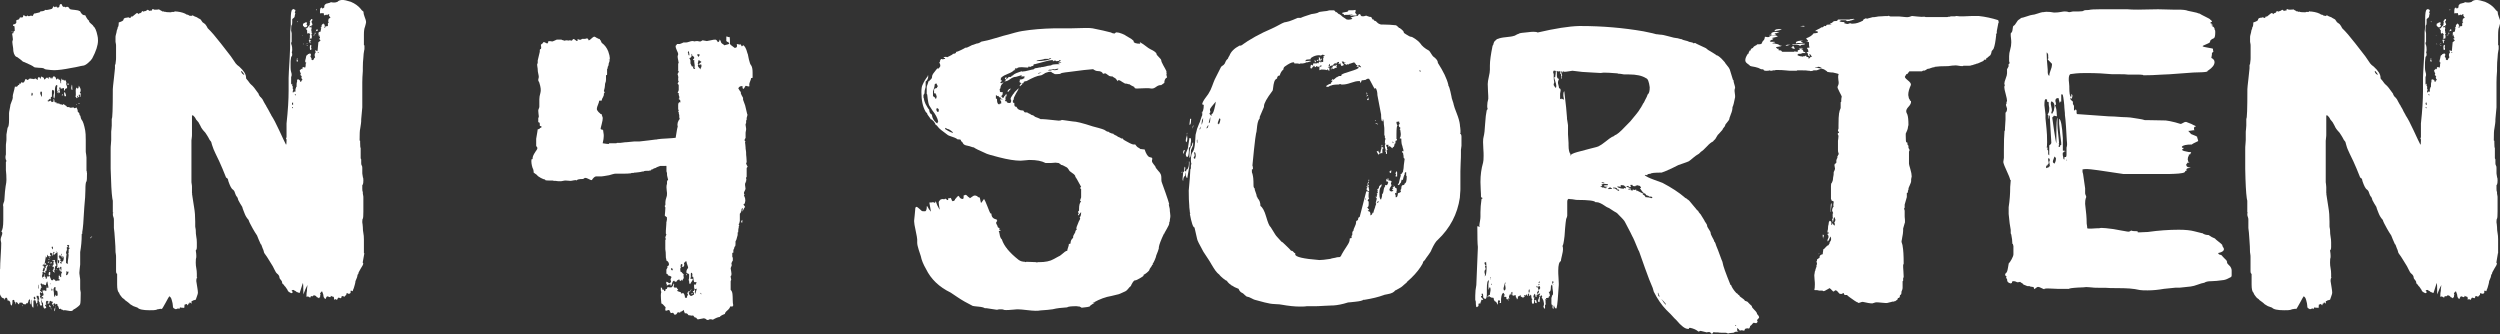
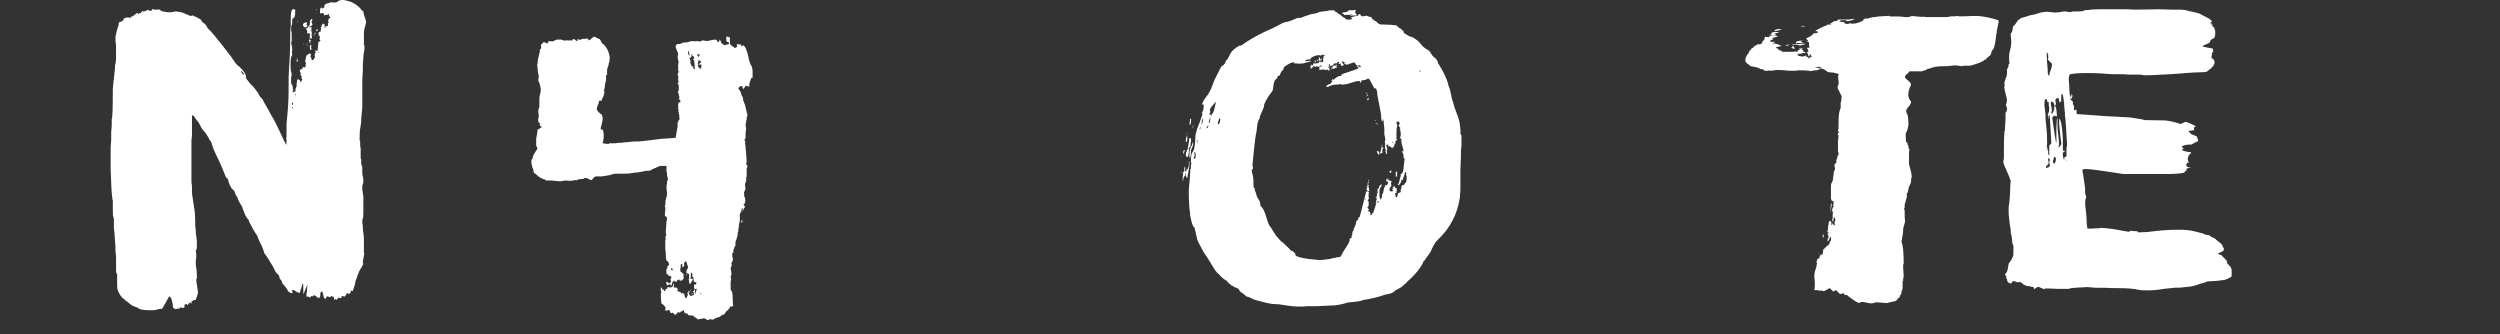
<svg xmlns="http://www.w3.org/2000/svg" id="Ebene_2" data-name="Ebene 2" viewBox="0 0 277.82 37.17">
  <rect x="0" y="0" width="277.82" height="37.17" fill="#333333" stroke="none" />
  <defs>
    <style>
      .cls-1 {
        fill: #fff;
      }
    </style>
  </defs>
  <g id="Ebene_1-2" data-name="Ebene 1">
    <g>
-       <path class="cls-1" d="M9.58,17.21c.02.14.03.24.03.29v1.48s.06.06.06.08l-.06.04s.06.04.06.13c0,.56-.02.87-.06.93-.08.06-.12.38-.12.97,0,.45-.04,1.07-.12,1.86-.08,1.58-.16,2.5-.23,2.79v.21h-.06v.08c0,.68-.06,1.32-.17,1.94v1.39c0,.08-.02.26-.06.53-.04.27-.04.49,0,.65,0,.03,0,.11.03.25s.03.25.03.34v.89c0,.06,0,.15.03.27s.03.2.03.23c0,.7-.02,1.11-.06,1.22,0,.08-.14.23-.41.42-.15.11-.25.17-.29.17,0,.03-.02.04-.06.04l-.06.08c-.08.08-.24.1-.5.04-.25-.06-.44-.07-.55-.04-.08-.08-.16-.11-.23-.08v-.04s-.06-.06-.06-.08l-.06.04s-.08.03-.12,0l-.12-.34h-.06c0-.14-.02-.21-.06-.21-.04-.03-.08-.01-.12.04l-.06.04c0,.51-.04.75-.12.72,0-.25.04-.38.12-.38-.04-.03-.05-.07-.03-.13.02-.06.03-.13.03-.21s-.02-.13-.06-.13c-.04-.03-.08-.03-.12,0v.04s0,.04-.03.04-.03.01-.03.04.02.04.06.04v.17s-.06-.04-.06-.11-.04-.11-.12-.11c.04-.08.02-.14-.06-.17h.12v-.13l-.06-.04h-.12s0-.04-.03-.04c-.02,0-.03-.01-.03-.04-.08.03-.12.08-.12.17s-.02.14-.06.17l-.06-.04c-.08,0-.12-.01-.12-.04l.17-.13-.17-.13s-.08.01-.12.04v.08c0,.06-.02.1-.06.13,0,.03.02.04.06.04v.25l-.06-.08-.06-.04v.13c.04.06.04.08,0,.08.04,0,.06-.01.06-.04.04.03.06.1.06.21-.08,0-.12.03-.12.08-.16,0-.23-.18-.23-.55,0-.11-.06-.17-.17-.17,0-.03.02-.07.06-.13v-.04l-.06-.04v-.34s.06.03.06.08.02.08.06.08c.12-.03.12-.08,0-.17-.08-.06-.12-.1-.12-.13h.12c0-.06.04-.08.12-.08l-.06-.25s0-.04-.03-.04-.03-.01-.03-.04c0-.17.02-.27.06-.29v.08s.08.04.12.04.05-.01.03-.04c-.02-.03,0-.04.03-.04s.06.01.06.04v.08l.12-.04v-.34s.04-.03.12,0h.12c0-.06-.02-.16-.06-.32-.04-.16-.06-.27-.06-.36-.04,0-.07.03-.09.08s-.04.12-.06.19-.03.12-.03.15l-.06-.04h-.12l-.06-.04s-.06-.06-.06-.08c-.04,0-.06.08-.06.25v-.17c-.04-.08-.08-.13-.12-.13-.12,0-.14.07-.06.21.04.08.04.13,0,.13,0,.03.04.04.12.04,0,.08-.04.1-.12.04,0,.03,0,.09-.03.19s-.05.16-.09.19l.23.17v.13c-.08-.08-.14-.13-.17-.13-.04.03-.06.07-.06.13s0,.11.03.15.03.08.03.11h-.06s.06.01.06.04h-.06v.04s.03.09.09.19.09.18.09.23l-.06.21.06.04v.25s.04-.02,0-.06c-.04-.04-.04-.06,0-.06s.06.04.06.13l-.12.13s-.08-.08-.12-.17c-.04-.08-.04-.14,0-.17l-.06-.08c-.04-.06-.06-.11-.06-.17l-.06-.08.12-.08s-.06-.09-.06-.19-.02-.16-.06-.19h-.18v.17l.06.08-.06.04c.08,0,.12.03.12.08h-.06s.06.06.06.11-.02.08-.06.11c.04.03.05.06.03.11s-.03.08-.03.11-.04.04-.12.04c0-.06,0-.12-.03-.19s-.03-.12-.03-.15h-.06s-.06-.01-.06-.04c0-.08.04-.13.12-.13-.04-.06-.04-.08,0-.08l-.12-.17c-.12.03-.12.15,0,.38,0,.03-.02.04-.06.04l-.06.04v.76c-.15,0-.23-.29-.23-.89-.04,0-.06.18-.06.55-.04-.03-.06-.06-.06-.08s-.02-.06-.06-.08c0-.03.02-.07.06-.13-.04,0-.06-.01-.06-.04.04-.03.05-.08.03-.15-.02-.07-.05-.12-.09-.15v.13h-.06v.08l-.12.29c-.08-.03-.14-.01-.17.04l-.06.08s-.08,0-.12-.02c-.04-.01-.08-.02-.12-.02l-.17-.21v.04s-.06.01-.06.04c-.04,0-.06,0-.06-.02,0-.01-.02-.02-.06-.02-.08,0-.12.07-.12.21-.08-.03-.14-.08-.17-.15-.04-.07-.08-.11-.12-.11s-.06.04-.06.13v.13s-.06-.08-.06-.15-.02-.12-.06-.15h-.06v-.13s-.02-.06-.06-.08c-.04,0-.1.03-.17.08.04.14.02.32-.06.55-.12,0-.17-.17-.17-.51v.13s-.06-.06-.06-.08c-.04-.08-.12-.11-.23-.08,0-.2-.06-.31-.18-.34-.04.03-.08.07-.12.13v.13s-.06-.04-.06-.13c-.04-.03-.1-.06-.18-.08-.08-.03-.12-.06-.12-.08-.19-.22-.29-.56-.29-1.01,0-.11.02-.3.06-.57.04-.27.04-.47,0-.61v-.72s0-.07.03-.13c.02-.06.03-.1.03-.13,0-.34.02-.82.06-1.43s.06-1.08.06-1.39c0-.03,0-.1-.03-.21s-.03-.2-.03-.25c0-.08.04-.23.12-.42.08-.2.08-.34,0-.42l-.06-.04c.15-.11.23-.54.23-1.27v-1.48c-.04-.11-.03-.25.03-.4s.09-.26.09-.32c.04-.73.09-1.25.14-1.54.06-.29.09-.53.09-.7,0-.39-.02-.76-.06-1.1v-.89c.04-.06.06-.1.06-.13-.12-.2-.14-.44-.06-.72v-.93c0-.08,0-.22.03-.4s.03-.3.03-.36v-.51l.12-.72v-.04c.12-.08.17-.38.17-.89v-.72c0-.08.02-.22.06-.4s.06-.29.06-.32c0-.14.05-.32.15-.55.1-.23.15-.39.15-.51-.04-.08.02-.38.17-.89,0-.03,0-.07.03-.13.02-.06.03-.11.03-.17.2.06.31,0,.35-.17h.12l.06-.08s.08-.06.12-.11c.04-.04.06-.08.06-.11v-.04l.06.04s.08.04.12.04.06-.01.06-.04h.06l.18-.38s.08.02.12.06c.04.04.08.06.12.06l.23-.17s.12.01.23.04c.12,0,.19.01.23.04l.12-.08c.08,0,.13.03.17.08.04.06.08.08.12.08,0-.14.02-.24.06-.29.15-.03.23.03.23.17.04,0,.06-.04.06-.13l.06-.13s.08.02.12.06c.04.04.08.06.12.06.04.03.06.07.06.13v.08c.08,0,.15-.05.23-.15.08-.1.16-.08.23.06.04.03.06.01.06-.04v-.13c.16,0,.23.06.23.17.08,0,.12-.06.12-.17.04,0,.06.03.06.08s.02.08.06.08v-.17s.06-.06.06-.08c.19,0,.29.13.29.38l.17-.13c.08,0,.12.04.12.13h.17s-.04.08,0,.17c.04.08.04.15,0,.21h.12s-.02-.07-.06-.13c.04-.03.06-.15.06-.38.04,0,.06.04.06.13h.17s.06.06.06.08v.08s.02-.06.06-.08c.04-.03.06-.06.06-.08l.06.08c.04.06.07.13.09.21.02.08,0,.14-.03.17l.12.34c0,.08-.02.13-.06.13,0,.06-.06.08-.17.08,0,.14-.04.21-.12.21v-.17c0-.08-.02-.13-.06-.13h-.12l.06.04c-.19.06-.29.03-.29-.08v-.08c-.08.03-.12.08-.12.15s.02.12.06.15c0,.08-.02.13-.06.13.08.03.1.08.06.17l-.12.13v-.08s-.02-.06-.06-.08l-.06.04c0,.06-.02.07-.06.04,0-.03.02-.07.06-.13v-.04s-.06-.06-.06-.08v-.38c0-.06.02-.1.06-.13,0-.03-.02-.04-.06-.04l-.06-.08c-.12.08-.18.28-.18.59v.38c0,.34-.04.54-.12.59.04.06.06.13.06.21s.02.14.06.17h.12c.08.03.1.07.06.13.08,0,.13-.01.17-.04.04,0,.06.03.06.08.04,0,.06-.01.06-.04.04,0,.06.03.06.08.15,0,.25.03.29.08.04,0,.06-.01.06-.04s.02-.04.06-.04c.08,0,.12.03.12.08.04,0,.06.01.06.04l.12.04s.02.06.06.08l.06.08h.18l.23.08c.08-.03.17-.04.29-.04.04,0,.06.01.06.04v.04h.12c.08-.03.12-.06.12-.08.04,0,.08.06.12.17l.06.17c-.04.06-.02.12.06.19.08.07.12.12.12.15v.08c.04.11.08.17.12.17,0,.03,0,.09.03.19s.05.18.09.23c.16.17.29.58.41,1.22.04.2.06.55.06,1.05v1.22c0,.06,0,.16.03.3ZM9.9,2.28c-.04.08.03.2.2.34s.26.23.26.25v.04c.19.11.35.46.47,1.05.04.14.06.32.06.55,0,.51-.21,1.17-.64,1.98-.08.14-.23.31-.47.51-.23.2-.43.3-.58.3-.04,0-.12.01-.23.04l-.17.04c-.23.06-.52.11-.87.17-.85.17-1.5.25-1.92.25-.2,0-.49-.03-.88-.08-.08,0-.17-.04-.29-.13-.04-.03-.22-.05-.55-.06-.33-.01-.52-.05-.55-.11-.08-.08-.45-.27-1.11-.55h-.06c-.08-.08-.19-.18-.35-.3l-.35-.25h-.06c-.23-.17-.35-.49-.35-.97,0-.06-.02-.19-.06-.4-.04-.21-.04-.36,0-.44.04-.06.04-.2,0-.42-.04-.22-.06-.35-.06-.38h.12s0-.04.03-.04.03-.01.03-.04-.02-.04-.06-.04-.06-.01-.06-.04c-.08,0-.12-.03-.12-.08.04,0,.06.01.06.04l.12.04s.07-.02.09-.06.05-.06.09-.06c0-.28-.02-.48-.06-.59v.04h-.12c-.04-.11,0-.18.12-.19.12-.01.17-.05.17-.11l.06-.04v-.29s.07-.01.09-.04c.02-.03.05-.03.09,0,.12-.06.19-.15.23-.29.08.03.14.04.17.02.04-.01.08-.02.12-.02s.06-.04.06-.13l.06-.13c.15.14.27.18.35.13.04,0,.06-.03.06-.08.04,0,.06.01.06.04s.02.04.06.04h.12l.06-.04h.23s.02.04.06.04c.08-.17.13-.27.17-.29.08,0,.19-.02.32-.06.14-.04.22-.06.26-.06l.06-.04.06-.08c.27,0,.45-.06.53-.17.08.03.17.03.29,0l.17-.04s.1-.01.18-.04l.12-.04.17-.29s.06.03.06.08l.06.04s.07-.01.09-.04.05-.04.09-.04l.06.08s.02.04.06.04c.08,0,.13-.01.17-.04.04-.03.06-.08.06-.15s.02-.12.06-.15c0-.03.02-.04.06-.04h.12s.02.08.06.15.08.12.12.15c.12-.03.19-.01.23.04.04.03.08.01.12-.04h.17s.08.04.12.13l.12.13c.08.03.25.06.52.08s.45.07.52.13h.06c.16.34.35.49.58.46.19.39.35.6.47.63ZM2.1,9.28c.08,0,.12.04.12.13-.08,0-.12-.04-.12-.13ZM2.5,34.05s-.06-.06-.06-.17c.04,0,.06.06.06.17ZM3.55,10.29s-.06.09-.06.19.02.16.06.19c.12-.17.12-.29,0-.38ZM4.19,34.09s-.06-.1-.06-.3c.04,0,.06.1.06.3ZM4.25,32.02l.06.08v-.08c0-.28-.02-.41-.06-.38v.38ZM4.66,10.21s-.06,0-.06-.02c0-.01-.02-.02-.06-.02-.04.03-.06.07-.06.13v.13l.06.13c.04.11.08.18.12.21v-.55ZM4.75,30.8c.02-.06.07-.07.15-.04,0-.17.04-.28.12-.34-.04.08-.06.18-.06.3.08.03.12.08.12.17,0,.14.04.16.12.04-.04-.03-.02-.07.06-.13-.04,0-.06-.03-.06-.08h.23s.04-.04.12-.04c0,.08.02.16.06.23s.06.12.06.15l.06.08h.17v-.08s.08-.04.12-.04c-.04.03-.03.05.03.06.06.01.09.04.09.06s0,.05.03.06c.02.01.03.04.03.06.04,0,.06-.01.06-.04l.06-.04h.12s.02-.04.06-.04c0,.06.02.08.06.08.04-.03.06-.1.06-.21h-.12c.04-.06.05-.13.03-.23-.02-.1,0-.16.03-.19v.04s.02.04.06.04c0-.06.02-.08.06-.08v.13c0,.06.04.08.12.08v-.34s.02-.07.06-.13c.04-.06.04-.1,0-.13-.23-.06-.31-.2-.23-.42l-.12-.08c0,.06-.06.08-.17.08,0-.11.02-.17.06-.17-.04-.06-.04-.13,0-.21-.04,0-.06-.11-.06-.34h.06v-.76c0-.2-.02-.29-.06-.29,0-.06-.02-.08-.06-.08v.04s.02.04.06.04l-.06.08-.17.13c0,.06-.04.08-.12.08-.04-.06-.04-.11,0-.15s.06-.08.06-.11v-.04h-.12c0,.25-.02.38-.06.38-.08,0-.12-.01-.12-.04.08,0,.1-.03.06-.08v-.13s-.08.03-.12,0-.08-.04-.12-.04v.25l.12.04s-.02.04-.06.04l-.06.08c-.16,0-.23-.03-.23-.08,0-.03-.02-.07-.06-.13-.04.2-.08.31-.12.34-.04-.03-.06-.1-.06-.21v-.17.13c0,.11-.02.27-.06.46l-.06.34v.04s-.06.06-.06.08c.04,0,.08-.01.12-.04l.06-.04v.13h.06s-.05.01-.03.04c.02.03,0,.04-.03.04l-.12-.04-.06-.04v.08s-.06.03-.06,0l-.06-.08s-.06.1-.06.21c.04.03.06.02.06-.02s.02-.06.06-.06c-.04.06-.04.1,0,.13l.12.08c-.12.06-.18.1-.18.13.04.06.08.08.12.08l-.12-.04s0,.07-.03.13c-.02.06-.03.1-.03.13l.12.08-.06.04-.06.04s-.02-.04-.06-.04c0,.03.02.08.06.17v.04c0,.06-.02.08-.06.08v.34s.07-.03.09-.08ZM4.66,32.36v-.04.04ZM4.66,32.74v.04-.04ZM5.13,29.66l-.06-.04s-.04-.01,0-.04c0-.03.04-.04.12-.04v-.13c.08,0,.12.06.12.17h-.06c0,.08-.02.14-.06.17,0,.17-.02.29-.06.38-.04-.03-.08-.04-.12-.04l.06.17s-.06.03-.06.08l-.18-.13.18-.25-.06-.04v-.04c.08-.11.14-.18.17-.21ZM4.89,31.01c0-.06-.02-.08-.06-.08,0,.06.02.08.06.08ZM5.01,31.56h-.06v.04h.06v-.04ZM5.18,31.81v.04h.06v-.04h-.06ZM5.3,11.18s-.03.06.03.08c.06.03.12.01.2-.04l.12-.04c0-.14-.04-.21-.12-.21,0,.06-.04.08-.12.08.04.06,0,.1-.12.13ZM5.48,29.07c0,.08-.06.13-.17.13,0-.08.06-.13.17-.13ZM5.42,28.79c-.08-.01-.11,0-.09.02.02.03.09.04.2.04,0-.03-.04-.05-.12-.06ZM5.42,28.65s.04-.04.12-.04v.04s.06.06.06.08l-.06-.04-.12-.04ZM5.53,30.23s.02.02.06.02c0,.23-.02.35-.06.38l-.12-.08v-.13c0-.08.02-.15.06-.21.04,0,.06,0,.06.02ZM5.53,29.58l.06-.04-.06-.04-.06.04.06.04ZM5.53,30.08s-.06-.03-.06-.08c.04,0,.06.01.06.04v.04ZM5.71,34.43s-.06-.06-.06-.17c0-.06,0-.1-.03-.13s-.07-.04-.15-.04v-.21c.16.11.23.29.23.55ZM5.77,29.28s-.02-.04-.06-.04-.1.01-.17.04v-.08c.12,0,.19-.03.23-.08v.25-.08ZM5.65,31.52h-.12l.06.04.06.04v-.08ZM5.65,11.01c0,.2.04.31.12.34l.12-.04.06-.04v-.25l.06-.04v-.08s-.06-.06-.06-.08v-.25c.12-.37.08-.56-.12-.59-.04.06-.06.13-.06.21v.55s-.08.04-.12.04v.25ZM5.65,32.06c.08,0,.12-.03.12-.08l-.12.08ZM5.83,29.45s-.06,0-.06.02c0,.01-.02.02-.06.02,0-.03.04-.04.12-.04ZM5.83,32.19c0-.06-.04-.08-.12-.08,0,.14.02.21.06.21.04-.03.06-.07.06-.13ZM5.88,27.59v-.17h-.12s-.04.07,0,.13l.06.04h-.06s.04.07.12.13v-.13ZM6.15,29.17c.02.07.04.13.06.19.02.06.05.08.09.08,0,.03-.06.08-.17.17,0,.06,0,.11-.03.17-.02.06-.03.1-.03.13-.04.03-.02.04.06.04,0,.03-.02.06-.06.08h-.06l.06.25s-.06.03-.06,0,0-.05-.03-.06c-.02-.01-.05-.02-.09-.02v-.04s.06-.06.06-.08h-.17s.04-.04.12-.04v-.08l.06-.04c0-.11.02-.17.06-.17l-.12-.13c-.08.03-.12.03-.12,0s.04-.04.12-.04c-.08-.11-.06-.17.06-.17v-.08c-.04-.14-.02-.24.06-.29h-.06s-.04-.06,0-.08h-.06l-.12.04.06-.08.18-.04s.07.02.09.06c.02.04,0,.08-.03.11.04.03.07.08.09.15ZM6.29,32.28l-.06.08v-.04l-.06-.08v-.34h-.12l-.06.13h-.06l.06.08-.06.04.06.38v.04c0,.28.04.42.12.42l.06-.25s.06.03.06.08.04.08.12.08c0-.03,0-.05.03-.06.02-.01.03-.04.03-.06,0-.31-.04-.48-.12-.51ZM6.35,30.04s-.06-.04-.06-.13c.04-.03.06.01.06.13ZM6.41,29.28c.12,0,.17-.1.17-.3v-.04s-.08-.04-.12-.04l-.06.38ZM6.47,9.96c0,.14.02.21.06.21,0-.14-.02-.21-.06-.21ZM6.82,28.48c-.04-.08-.02-.14.06-.17-.04,0-.05-.02-.03-.06s0-.06-.03-.06l-.06.17c-.04.08-.08.14-.12.17v-.21l-.12.17s.06.04.06.13l.06.08s.08.01.12.04c-.12,0-.17.01-.17.04h.12c.04.08.02.16-.06.21.12,0,.17.01.17.04l-.17.17s.07.02.09.06.05.06.09.06v-.08c0-.11.02-.18.06-.21h.12c.12-.31.1-.51-.06-.59,0,.17-.02.25-.06.25,0-.06-.02-.13-.06-.21ZM6.64,30.55s-.06-.04-.06-.13l.06.13ZM6.7,29.7s-.06.06-.06.08l.06.08.06.08s-.06.06-.06.08.04.04.12.04v-.38s-.02-.04-.06-.04l-.06.04ZM6.82,10.42l.06-.04-.06.04ZM6.93,10.46s.02.04.06.04l-.06.13c-.08,0-.08-.06,0-.17ZM6.93,29.11s.06-.06.06-.08h-.06v.17-.08ZM6.99,10.34v-.04.04ZM7.31,10.5c.06.14.03.21-.09.21-.04,0-.07-.07-.09-.21-.02-.14,0-.22.03-.25h.06s.03.11.09.25ZM7.34,28.18h.06c0,.06,0,.15-.03.27-.02.13-.03.22-.03.27v.51c.08.06.13.07.17.04,0,.06.02.08.06.08-.04-.11-.05-.22-.03-.34.02-.11.04-.25.06-.4s.03-.26.03-.32c0-.03,0-.04-.03-.04s-.03-.01-.03-.04,0-.04.03-.04.03-.01.03-.04v-.42c.08-.06.12-.11.12-.17-.08,0-.12-.01-.12-.04v-.08c.08-.06.08-.13,0-.21l-.12.04s-.02-.04-.06-.04v.13s.08-.01.12-.04c0,.03,0,.05-.03.06s-.03.04-.03.06l-.06.08-.06.04s0,.05.03.06c.02.01.03.04.03.06.04.03.04.04,0,.04h-.06l.06.04c-.08.17-.12.31-.12.42ZM7.34,30.44c0,.1.02.15.06.15l.06-.04s.08-.06.12-.17.04-.18,0-.21l-.12.04c0-.06-.02-.08-.06-.08-.04.11-.06.22-.06.32ZM7.46,30.46s-.06-.07-.06-.21c.04.03.06.1.06.21ZM7.57,9.24s.06.06.06.17l-.06.04c-.12-.06-.12-.13,0-.21ZM7.92,9.75s0-.08.03-.17c.02-.08.03-.14.03-.17.04,0,.06.2.06.59-.08,0-.12-.08-.12-.25ZM8.42,10.25c-.02-.25,0-.42.09-.51.04,0,.06.01.06.04l.06.08c.08-.03.12-.14.12-.34l.06.08c.19.28.21.52.06.72l.12.08s-.05.02-.03.06.03.11.03.19-.02.13-.06.13v-.25h-.12c0,.06.02.08.06.08l-.06-.08h-.06v.08c0,.06.02.08.06.08-.04,0-.06.01-.06.04l.12.04h-.12s-.06.01-.06.04v.04s-.05-.03-.03-.08c.02-.06,0-.1-.03-.13-.04,0-.06.03-.06.08.08.11.06.17-.06.17.04,0,.06.01.06.04-.04,0-.07-.03-.09-.08-.02-.06-.05-.08-.09-.08.04-.11.05-.3.03-.55ZM8.56,11.69s-.06-.04-.06-.13c.04,0,.06.04.06.13ZM8.85,11.56h-.12v-.08c.08,0,.12.03.12.08ZM10.19,26.28h.06s-.08.1-.23.21c-.04-.03.02-.1.17-.21Z" />
      <path class="cls-1" d="M40.49,28.14l-.18,1.01v.04l.06.08c0,.11-.1.31-.29.59l-.23.42c0,.11-.04.2-.12.25,0,.17-.08.41-.23.72,0,.08-.02.2-.06.34l-.12.42c-.08.17-.12.28-.12.34h-.06l-.06-.04h-.12v.25s-.06.01-.06.04-.04.04-.12.04h-.12l-.06-.08c-.08,0-.12.07-.12.21-.08.06-.14.11-.17.17l-.06.04-.06-.04s-.08-.04-.12-.04c-.08,0-.12.03-.12.08,0,.08-.02.13-.06.13v.04l-.12-.04-.17-.04-.06.08s-.06.07-.06.13l-.06.04-.06-.04s-.08-.04-.12-.04l-.12.08v-.17c0-.08-.02-.14-.06-.17l-.18-.04-.12-.08v.08s-.02.06-.06.08c-.08,0-.14-.01-.18-.04-.04-.03-.08-.04-.12-.04h-.06s-.08.06-.12.17c0,.06-.02.09-.06.11-.04.01-.08-.02-.12-.11-.04-.03-.07-.08-.09-.17-.02-.08-.03-.15-.03-.21l-.12-.34c-.08,0-.13.04-.17.13l-.06.08v.08s0,.04.03.04.03.01.03.04c-.04.03-.06.07-.06.13v.13h-.06c0,.06-.02.1-.06.13l-.12-.08s-.08-.04-.12-.04c-.08-.14-.19-.21-.35-.21l-.17.13-.06-.04h-.06s-.06.03-.06.08-.02.08-.06.08l-.23-.13s-.1.04-.17.04c0-.31.02-.54.06-.68,0-.14,0-.27.03-.38.02-.11.03-.21.03-.3l.06-.08-.29.59-.23.59c0-.82-.02-1.24-.06-1.27l-.35,1.1h-.06s-.1-.03-.18-.08h-.06l-.06-.04s-.06-.07-.18-.13c-.04,0-.07-.01-.09-.04s-.05-.04-.09-.04-.08.01-.12.04l-.06.04s.02.06.06.08l.06.04v.08l-.06.04s-.02.04-.06.04-.08-.01-.12-.04c-.08-.06-.14-.08-.17-.08-.12-.11-.17-.2-.17-.25l-.23-.34c-.08-.06-.13-.13-.17-.21l-.18-.17c0-.14-.04-.25-.12-.34-.12-.14-.18-.23-.18-.25,0-.2-.1-.37-.29-.51-.08-.06-.17-.21-.29-.46l-.17-.34-.47-.76c-.04-.08-.11-.19-.2-.32-.1-.13-.17-.23-.23-.32-.06-.08-.09-.16-.09-.21l-.06-.21s-.12-.23-.23-.59l-.06-.04c-.19-.42-.33-.75-.41-.97-.16-.23-.31-.48-.47-.76-.27-.48-.43-.8-.47-.97-.19-.2-.35-.45-.46-.76-.16-.39-.23-.6-.23-.63s0-.06-.03-.08c-.02-.03-.05-.08-.09-.15-.04-.07-.08-.13-.12-.19l-.23-.42c0-.06-.02-.13-.06-.21-.04-.11-.08-.17-.12-.17-.04-.06-.1-.18-.17-.38-.04-.17-.12-.29-.23-.38-.16-.08-.33-.41-.52-.97,0-.14-.06-.25-.17-.34h-.06l-.41-1.01c-.23-.56-.49-1.11-.76-1.65l-.23-.51c-.04-.08-.1-.25-.18-.51-.04-.22-.1-.37-.17-.42-.04-.03-.12-.15-.23-.38-.08-.14-.19-.32-.35-.55-.27-.28-.45-.52-.52-.72l-.23-.42c-.04-.06-.1-.13-.18-.21-.08-.08-.12-.14-.12-.17-.04-.08-.09-.16-.15-.23s-.11-.12-.15-.15h-.12v2.07c0,.14,0,.29-.03.46s-.03.27-.03.29v4.56s0,.11.03.25.03.25.03.34v.67l.06.04h-.06s.03.22.09.59c.06.37.11.69.15.97.08.45.12.97.12,1.56v.46c0,.08,0,.18.03.27.02.1.03.16.03.19,0,.31.02.56.06.76.04.2.06.41.06.63v.51c0,.2-.04.32-.12.38.04.25.06.44.06.55v.21c-.04.08-.06.28-.06.59,0,.22.02.44.06.63.04.2.06.41.06.63v.38h.06c-.08.06-.12.2-.12.42,0,.06.04.31.12.76.04.23.06.41.06.55,0,.06-.04.2-.12.42l-.12.34s-.14.03-.29.08l-.09.06s-.05.02-.09.02v.3l-.06-.08-.12-.08-.06.04v.08c-.08,0-.12.01-.12.04,0,.08-.02.14-.06.17l-.06-.08-.06-.08-.12.04s-.08.04-.12.04c0,.22-.02.35-.06.38l-.06-.04h-.12c-.12,0-.19-.01-.23-.04-.04,0-.06.03-.06.08s-.02.08-.06.08l-.12-.04s-.08.01-.12.04c-.04.03-.1.04-.18.04l-.23-.13s-.06-.1-.06-.3c0-.11-.04-.31-.12-.59-.04-.17-.1-.28-.17-.34l-.06-.04-.06-.04v.04s-.17.24-.41.72c-.23.42-.37.65-.41.68,0-.03-.03-.04-.09-.04s-.15.01-.26.04c-.08,0-.14.01-.18.04l-.12.04c-.08.03-.31.04-.7.04-.74,0-1.18-.1-1.34-.29l-.47-.17c-.12-.06-.23-.13-.35-.21-.08-.08-.17-.17-.29-.25l-.29-.21-.06-.08-.23-.17-.17-.21-.12-.17c-.04-.06-.06-.11-.06-.17-.16-.11-.23-.42-.23-.93v-1.18l-.06-.04c-.04-.06-.06-.14-.06-.25v-1.56c0-.11,0-.24-.03-.38s-.03-.23-.03-.25c0-.34-.02-.76-.06-1.27-.04-.65-.08-1.1-.12-1.35v-.93c0-.11-.02-.21-.06-.3-.04-.08-.06-.2-.06-.34v-.04l.06-.08-.06-.04v-1.22c0-.06,0-.13-.03-.21-.02-.08-.03-.14-.03-.17-.08-.56-.14-1.65-.18-3.25v-2.15c0-.17,0-.37.03-.61.02-.24.03-.39.03-.44v-.84c0-.06,0-.18.03-.36.02-.18.03-.32.03-.4v-.76c.08,0,.12-1.1.12-3.29,0-.11.04-.51.12-1.18.08-.67.12-1.05.12-1.14v-.38l.06-.08s0-.13.03-.29.03-.32.03-.46v-1.27c0-.08,0-.18-.03-.3s-.03-.18-.03-.21v-.42c0-.08,0-.18.03-.27s.04-.18.06-.23c.02-.06.03-.1.03-.13,0-.08.02-.17.06-.25.04-.08.06-.16.06-.21v-.04c.08-.06.12-.24.12-.55.35-.11.52-.21.52-.29,0-.17.16-.25.47-.25v-.04c.08,0,.16.03.23.08.08,0,.12-.03.12-.08s.02-.08.06-.08h.12l.47-.38c.08,0,.14.01.17.04l.06.08s.06-.03.06-.08v-.04h.12l.12-.08s.06-.07.06-.13h.12s.06.01.06.04v.04s.06-.03.06-.08h.06c.08,0,.2-.06.35-.17l.18.13s.1-.01.17-.04h.12v-.13s.07,0,.09-.02c.02-.01.05,0,.09.02l.06.04c.31,0,.49-.01.53-.04.08.06.17.11.29.17l.12.08.06-.04.06.04.06.04.06-.04c.08.06.31.08.7.08l.06-.04h.29s.06-.06.06-.08c.04.03.14.04.29.04.46.06.81.17,1.05.34.08,0,.14.01.17.04l.12.08h.12l.06.04.06-.04s.08-.04.12-.04c.12.08.27.15.46.21.12.08.21.14.29.17.12.06.17.1.17.13l.17.25.29.21c.12.14.21.29.29.46.39.37.87.93,1.46,1.69.7.9,1.07,1.38,1.11,1.43l.52.76s.04.07.12.13l.06.08s.06.01.06.04l.17.13c.5.45.76.86.76,1.22v.08s.04.08.12.17c.08.08.14.15.17.21.12.17.21.28.29.34.16.11.43.45.82,1.01,0,.06.02.11.06.17l.12.17.06.04s.06.06.06.08c.08.06.18.21.29.46.12.22.2.35.23.38,0,.03.04.11.12.23.08.13.14.23.18.32s.1.19.17.32c.08.13.12.2.12.23.23.34.52.89.87,1.65.39.84.64,1.38.76,1.6.04,0,.06-.15.06-.46v-.13s-.06-.06-.06-.08l.06-.17v-1.52c.16-1.46.23-2.67.23-3.63v-1.43c0-.23.04-.98.12-2.28.04-.65.06-1.41.06-2.28v-.55s0-.12.03-.27c.02-.15.03-.3.03-.44v-.72c0-.62.06-.97.17-1.05l.17-.08v.04l.17.08v.13s-.06.07-.06.13v.04s.06.06.06.08-.02.1-.06.21v.04c0,.11-.04.2-.12.25-.12.08-.17.14-.17.17v.34c0,.17-.02.27-.06.29-.04.03-.06.23-.06.59,0,.03,0,.08.03.17s.03.17.03.25v.84c-.04.06-.06.11-.06.17s.02.13.06.21c.04.11.06.28.06.51,0,.14-.02.24-.06.29.04.03.06.13.06.29,0,.08-.04.16-.12.21,0,.03,0,.11-.03.25s-.03.27-.03.38v.59c0,.17.02.32.06.46.04.11.06.22.06.32s-.02.18-.06.23v.84s.06-.01.06-.04.02-.04.06-.04v.25s.06.01.06.04v.3l.06.04c0,.06-.02.11-.06.17v.17c.08,0,.12-.03.12-.08v-.04s.08.04.12.04.06-.01.06-.04v-.3s.06-.03.06-.08v-.08l.06-.04c0-.34.02-.52.06-.55v-.25l.12-.04c.08,0,.12.03.12.08.08,0,.12.07.12.21.08,0,.12-.04.12-.13.08-.06.12-.1.12-.13l-.06-.08s-.06-.07-.06-.13.02-.1.06-.13l-.06-.04c0-.06-.02-.08-.06-.08l-.06-.08s.06-.06.06-.11-.02-.09-.06-.15c-.04-.08-.06-.17-.06-.25l.12-.08.06-.08.06.04v.04s.06-.04.06-.13.02-.13.06-.13h.12l.06.04.06.04v-.04s.06-.11.06-.25v-.17l.06-.08v-.04h-.06l-.06-.13c0-.08.02-.18.06-.3.04-.14.06-.24.06-.29v-.04l.17-.13v-.04s.08-.04.12-.04c0-.03.06-.04.17-.04l.06.08v.08c0,.06-.02.1-.06.13,0,.03.02.07.06.13,0,.03.02.06.06.08v.17c.08.06.14.08.17.06.04-.01.06-.04.06-.06.04-.11.1-.2.18-.25-.04-.11-.06-.2-.06-.25,0-.11.04-.21.12-.29l-.06-.21.06-.04.06.04.12.08s.06-.15.06-.38l.06-.63.23-.17c0-.06-.06-.13-.17-.21,0-.03.04-.04.12-.04v-.13l-.06-.08v-.13c-.12,0-.17-.01-.17-.04l.12-.08s-.02-.04-.06-.04h-.06.06v-.08c0-.11.08-.17.23-.17l.06-.34.06-.04h-.06s-.06-.01-.06-.04c.08-.06.12-.11.12-.17v-.13s.04-.07.12-.13c.04-.03.06-.06.06-.08l.06.08v.04l.06-.04c0,.11.04.2.12.25,0,.03-.04.04-.12.04v.13c.08,0,.13-.06.17-.17.12,0,.2-.01.23-.04v-.3s.06-.03.06-.08l.06-.04c-.08-.06-.12-.1-.12-.13.04,0,.06-.04.06-.13s.02-.13.06-.13c0-.03.02-.04.06-.04l.12-.08-.06-.04c-.08-.11-.12-.18-.12-.21v-.04l.06-.04s-.08-.04-.12-.04-.1.04-.17.13v-.04s-.02-.04-.06-.04-.08.01-.12.04l-.12.04s-.06-.11-.06-.25c-.27,0-.41.01-.41.04v-.21c0-.28.04-.42.12-.42l.06-.04s.06.03.06.08c0,.03.02.04.06.04l.18-.13v-.21l.06-.04v-.04s.06-.07.17-.13c.04,0,.1-.01.17-.04.08-.03.14-.04.17-.04l.17-.08c.12.03.23.04.35.04.16,0,.27-.03.35-.08h.06v-.04c.12-.11.31-.17.58-.17.12,0,.41.07.87.21.47.2.83.46,1.11.8.04.08.13.18.29.29,0,.17.04.35.12.55.12.28.17.49.17.63,0,.06-.04.22-.12.51-.08.17-.12.46-.12.89v1.14l.06.04v.34c0,.06,0,.13-.03.21-.02.08-.04.21-.06.38-.02.17-.03.31-.03.42-.04.34-.06.7-.06,1.1v.38c-.04.51-.06.93-.06,1.27v2.78c0,.08-.04.52-.12,1.31,0,.17,0,.34-.03.51-.02.17-.04.3-.06.4-.02.1-.03.16-.03.19-.04.14-.06.56-.06,1.27l.06.04v.21c0,.37.02.56.06.59v1.14l.06.13v.42c0,.11.02.2.06.25.04.06.06.14.06.25v.51c0,.08,0,.19.03.32s.03.2.03.23c.04.03.06.14.06.34,0,.23-.02.38-.06.46l-.06.08v.42c0,.17.02.28.06.34v.13s0,.1.03.21.03.21.03.3v1.52c0,.45-.02.72-.06.8-.04.03-.06.14-.06.34,0,.06,0,.15.03.27.02.13.03.23.03.32,0,.25.02.48.06.67.04.2.06.42.06.68v1.56ZM26.92,8.18c.08.08.15.13.23.13,0-.03-.04-.1-.12-.21-.08-.11-.14-.18-.17-.21h-.06c0,.11.04.21.12.29ZM32.57,11.39l-.12.04c0,.17.04.25.12.25v-.29ZM32.51,11.9h-.06c0,.08.04.13.12.13,0-.06-.02-.1-.06-.13ZM32.68,11.22s.06.04.06.13c0-.06-.02-.1-.06-.13ZM32.86,10.55v-.08h-.12l.12.17v-.08ZM32.97,6.62v-.08l.06-.04s.06.01.06.04v.04s-.04.04-.12.04ZM32.97,6.67h.12v.21l-.06-.04v-.04l-.06.04v-.17ZM33.03,2.4v-.04h.12s-.06.01-.06.04v.08l-.06-.08ZM33.61,3.92s-.02.04-.06.04h-.06.18s-.02-.04-.06-.04ZM34.08,2.74h-.06s.04.04.12.04v.13s-.06.06-.06.08l-.06.04h-.18s-.06-.08-.17-.17v-.21s.14-.08.29-.17c.08,0,.14.01.17.04l-.06.21ZM33.67,4.81s.06.04.06.13c-.04,0-.06-.04-.06-.13ZM34.37,4.39l.06-.04s-.06-.05-.06-.06c0-.01.02-.02.06-.02v-.38h.06l-.12-.21c-.12,0-.18.03-.18.08-.04-.03-.06-.1-.06-.21v-.21h-.06c0-.08-.04-.13-.12-.13l.06-.04.12-.04.12-.17c.04-.06.1-.11.17-.17,0-.2.02-.31.06-.34l-.06-.04c0-.06.02-.1.06-.13l.12-.17c.08,0,.12.03.12.08,0,.08-.04.16-.12.21.08.17.12.28.12.34s-.04.08-.12.08v.04s.06.06.06.08c-.04,0-.06-.01-.06-.04-.16,0-.23.04-.23.13h.17l.06-.04c0,.06,0,.1.03.13s0,.06-.03.08v.25l.06.13v.04h-.06v.04s.04.06.12.08l-.06.04-.06.04c.04.08.06.17.06.25s-.02.17-.06.25c0-.03-.02-.04-.06-.04h-.06l-.12.08ZM34.2,4.89h-.12s-.06,0-.06.02-.02.02-.06.02c.08-.06.14-.08.17-.08h.06v.04ZM34.2,5.1c0-.06-.04-.08-.12-.08,0,.06.04.08.12.08ZM34.37,3.59c0-.06-.02-.08-.06-.08,0,.06.02.08.06.08ZM34.55,4.51l-.12.04s.06.06.06.08v.21l-.12-.17v-.13s-.06-.05-.06-.06c0-.01.02-.04.06-.06h.06l.17.04-.06.04ZM34.55,4.98v.04l.06.04v.08l-.06.08s.06.1.06.21c0,.08-.04.13-.12.13-.04-.03-.06-.13-.06-.3,0-.14.02-.22.06-.25l.06-.04ZM35.01,3.84c0,.06-.04.08-.12.08h-.12s.08-.06.23-.08ZM34.95,3.67l.06-.04s.06.01.06.04v.08h-.06s-.06-.03-.06-.08ZM35.19,3.25l.12.04v.13c-.08,0-.14.01-.17.04v.04-.04l-.06.04.12-.25ZM35.13,1.01l.06.04v.04l-.06.08v-.17ZM35.42,5.86c0-.06-.02-.08-.06-.08l-.06.04v.04h.12ZM35.36,4.26h.06-.06Z" />
      <path class="cls-1" d="M76.72,32.87c.12.03.19.01.23-.04.04-.06.1-.08.18-.08,0-.17-.04-.28-.12-.34-.04-.03-.02-.06.06-.08h.06v-.08c0-.08.02-.13.06-.13-.04-.08-.06-.17-.06-.25v-.25h.23c-.04-.06-.04-.1,0-.13s.06-.06.06-.08c-.04-.06-.1-.08-.17-.06s-.12,0-.12-.02,0-.07-.03-.13c-.02-.06-.03-.1-.03-.13,0-.17-.02-.28-.06-.34h-.12s-.04-.01,0-.04c.08-.06.08-.18,0-.38-.08,0-.12.04-.12.13v.3c0,.08-.02.15-.06.21,0,.03.1.04.29.04,0,.08-.05.19-.15.32-.1.13-.15.22-.15.27-.08,0-.12-.13-.12-.38l-.06-.08s.06-.13.06-.29v-.34c-.04-.06-.1-.09-.17-.11-.08-.01-.12-.04-.12-.06-.04-.2.02-.38.18-.55,0-.08-.03-.2-.09-.34s-.09-.27-.09-.38c-.08-.03-.15.01-.23.13,0,.03-.02.04-.06.04.08.23.04.38-.12.46-.08-.03-.1-.08-.06-.17.04-.08.02-.14-.06-.17-.08,0-.12.06-.12.17v.04l-.06.08h.12s.04.01,0,.04c-.12.08-.14.27-.06.55h.06s.06.01.06.04l.06.08c.08.08.14.13.17.13-.04.03-.05.1-.03.21.02.11.03.2.03.25-.04,0-.06.01-.06.04s-.02.06-.06.11c-.04.04-.06.09-.06.15-.04,0-.06-.06-.06-.17-.08.06-.12.11-.12.17-.08,0-.12-.06-.12-.17-.16,0-.27.08-.35.25h-.12c-.08-.03-.12-.07-.12-.13-.12.03-.19.13-.23.29s-.08.27-.12.3c-.04,0-.06-.06-.06-.17-.19,0-.33.06-.41.17v-.17s-.02-.06-.06-.08v-.21c.08,0,.14.03.2.08.06.06.12.08.18.08s.09-.03.09-.08.02-.08.06-.08c0-.11-.02-.17-.06-.17,0-.03,0-.08.03-.17.02-.08.05-.14.09-.17-.04-.08-.17-.15-.41-.21,0-.11-.06-.17-.17-.17v-.46s.03-.08.09-.17c.06-.08.05-.14-.03-.17.12-.03.19-.1.23-.21,0-.22-.1-.38-.29-.46,0-.06,0-.13-.03-.21s-.03-.17-.03-.25c0-.34-.02-.6-.06-.8v-1.05s.06-.01.06-.04,0-.06-.03-.11c-.02-.04-.03-.08-.03-.11s.02-.08.06-.17c.04-.08.06-.14.06-.17l-.06-.08v-.13c0-.08,0-.28.03-.59s.03-.52.03-.63c.04,0,.06-.01.06-.04-.04,0-.06-.01-.06-.04.04,0,.06-.01.06-.04v-.34l-.23-.17c0-.06,0-.2.03-.42.02-.22.03-.39.03-.51l-.06-.08v-.13l.06-.04v-.34c0-.14.04-.32.12-.55.04-.08.06-.21.06-.38,0-.06,0-.17-.03-.34-.02-.17-.03-.3-.03-.38,0-.17.02-.3.06-.38v-.21c0-.08.02-.14.06-.17,0-.03,0-.04.03-.04.02,0,.03-.01.03-.04s-.02-.11-.06-.25c-.04-.14-.06-.25-.06-.34v-.13s0-.06-.03-.11c-.02-.04-.03-.08-.03-.11v-.55c0-.06-.06-.07-.18-.04h-.52l-.35.13c-.12.08-.21.13-.29.13-.04,0-.08.02-.12.06-.04.04-.08.06-.12.06h-.06s-.06.02-.06.06-.02.06-.06.06h-.17l.06.04h-.29c-.16,0-.27.01-.35.04,0,.03-.02.04-.06.04h-.12c-.08.03-.21.06-.41.08-.19.03-.31.04-.35.04h-.12s-.04.04-.12.04h-.17s-.06,0-.06.02-.02.02-.06.02c-.19.03-.49.04-.87.04h-.82c-.08,0-.18.02-.32.06-.13.04-.26.08-.38.11-.47.08-.74.13-.82.13h-.64c-.16.03-.31.17-.47.42-.08,0-.19-.04-.35-.13-.15-.08-.29-.13-.41-.13-.16.11-.23.15-.23.13-.43,0-.66.06-.7.17-.04-.06-.15-.06-.32-.02s-.3.06-.38.06c-.04,0-.12,0-.23-.02-.12-.01-.21-.02-.29-.02s-.18.01-.29.04c-.12.03-.21.04-.29.04-.23,0-.41-.01-.52-.04h-.17s-.1-.01-.17-.04h-.41c-.19,0-.33-.01-.41-.04,0-.06-.02-.08-.06-.08-.08,0-.22-.06-.44-.17-.21-.11-.36-.22-.44-.34l-.35-.25c0-.22-.04-.39-.12-.51-.12-.37-.16-.69-.12-.97.08,0,.12-.01.12-.04,0-.14.02-.25.06-.34.04-.11.14-.28.29-.51.16-.2.21-.34.17-.42l-.12-.17v-.8c.12-.67.17-1.03.17-1.05.08,0,.16-.03.23-.08v-.04s.02-.04.06-.04c.08,0,.12-.03.12-.08.04-.06.02-.09-.06-.11-.08-.01-.12-.04-.12-.06v-.13c0-.08,0-.15-.03-.19s-.07-.06-.14-.06v-.46s0-.05.03-.06c.02-.01.03-.04.03-.06,0-.06,0-.17-.03-.34-.02-.17-.03-.29-.03-.36s.02-.15.06-.23c.04-.08.06-.16.06-.21v-.84c0-.2.04-.43.12-.7s.04-.64-.12-1.12c0-.03-.02-.07-.06-.13-.04-.06-.06-.11-.06-.17s0-.12.03-.19c.02-.07.03-.12.03-.15,0-.08-.02-.21-.06-.38-.04-.17-.06-.31-.06-.42,0-.06,0-.15-.03-.29s-.03-.25-.03-.34c0-.03,0-.05.03-.06.02-.01.03-.04.03-.06v-.29c.12-.51.19-.83.23-.97v-.17c0-.06.02-.1.06-.13h.06c.04-.06.05-.14.03-.25s-.03-.18-.03-.21l.06-.08.12-.08.06-.08.06-.08s.09.01.15.04.11.06.15.08c.04.03.08.04.12.04.04-.03.07-.07.09-.13.02-.06.03-.1.03-.13.23,0,.37.01.41.04.04,0,.12-.03.23-.08.12-.06.21-.1.29-.13h.52l.06.04c.08.03.14.04.17.04l.06.04s.08,0,.12-.02c.04-.01.08-.02.12-.02h.12l.12.04s.02-.04.06-.04c.15,0,.25.01.29.04.04,0,.08-.04.12-.11.04-.07.1-.09.17-.06l.29.21c.08-.03.12-.06.12-.08-.04-.03-.06-.05-.06-.06,0-.01.02-.04.06-.06.04,0,.09.01.14.04.06.03.13.03.21,0l.06-.04.06-.04h.23c.12,0,.19-.01.23-.04.12-.03.19,0,.23.08,0,.06.02.1.06.13.08-.03.18-.1.29-.21.12-.11.21-.18.29-.21.08,0,.19.06.35.17.04,0,.1.03.17.08.08,0,.12.01.12.04l.06.13h.06v.08s.06.07.06.13l.06.08c.31.22.54.53.7.93.12.34.17.58.17.72v.21h-.12s.02.04.06.04l.06.04s-.04.14-.12.34c0,.14-.02.24-.06.29-.04.03-.06.1-.06.21v.08h-.06v.63c0,.06-.02.08-.06.08h-.06v.46c0,.17-.02.29-.06.36-.04.07-.06.19-.06.36,0,.11-.04.31-.12.59l.06.08c.04.06.04.1,0,.13-.04.03-.06.06-.06.08v.21s-.06.01-.06.04v.08c-.12.17-.17.31-.17.42-.04.03-.09.04-.15.02-.06-.01-.11,0-.14.02,0,.08-.05.25-.15.49-.1.24-.13.41-.09.53.12.17.19.27.23.29l.06.04c.08.11.16.16.23.13,0,.06.02.13.06.23.04.1.06.16.06.19,0,.17-.04.4-.12.7-.08.29-.12.47-.12.53.04.06.12.08.23.08v.04s.02.04.06.04c0,.06,0,.15.03.29s.03.25.03.34c0,.2-.04.46-.12.8.35.06.56.08.64.08.04,0,.06-.01.06-.04s.02-.04.06-.04h.76l.06-.04h.35s.15-.01.32-.04.32-.04.44-.04c.08,0,.21-.01.41-.04s.33-.04.41-.04h.58c.78-.08,1.36-.16,1.75-.21.12,0,.21-.01.29-.04.19-.03.52-.06.99-.08s.8-.06.99-.08c.12-.76.19-1.17.23-1.22-.08-.31,0-.61.23-.89-.04-.03-.06-.1-.06-.21v-.21c-.04-.06-.06-.17-.06-.34-.04,0-.06-.01-.06-.04l.06-.13s-.02-.07-.06-.13v-.46c0-.14.02-.22.06-.25l.06-.08.12.04v-.21c-.04-.08-.08-.13-.12-.13l-.12-.08c.12.06.15-.03.12-.25l-.06-.17v-.21c-.08,0-.12-.01-.12-.04l.06-.13c.04-.08.06-.14.06-.17v-.55s-.02-.06-.06-.08l-.06-.08s.02-.07.06-.13c.04-.06.06-.1.06-.13l-.06-.08v-.25s.04-.1,0-.21c0-.03,0-.07-.03-.13s-.03-.1-.03-.13.02-.07.06-.13c.04-.06.06-.11.06-.17,0-.03-.02-.06-.06-.08h-.06l.06-.04v-.76l.06-.04c0-.06-.02-.17-.06-.34s-.06-.3-.06-.38c0-.03,0-.08.03-.15s.03-.12.03-.15c0-.06-.05-.19-.15-.4-.1-.21-.14-.37-.14-.49.04-.03.1-.1.17-.21h.29c.23-.08.37-.14.41-.17h.29c.08,0,.2-.03.35-.08.16-.06.27-.08.35-.08h.12l.06.04s.09,0,.14-.02c.06-.01.13-.02.2-.02s.16.01.23.04c.12.03.2.01.26-.04.06-.06.11-.08.15-.08s.12.01.23.04c.12.03.19.04.23.04s.18-.03.41-.08c.23-.06.41-.08.52-.08s.21.1.29.29c.15-.06.21-.15.17-.29.08.03.13.09.15.19s.05.16.09.19c0,.03.02.04.06.04,0,.03.03.06.09.08.06.03.11.07.15.13.35-.08.54-.14.58-.17-.08-.06-.12-.13-.12-.21-.08.03-.13.01-.17-.04,0-.03-.02-.04-.06-.04v-.51h.06s.08.01.12.04c.04.03.1.03.17,0,.04.03.06.3.06.8,0,.03.17.17.52.42.23,0,.31-.14.23-.42h.17c.04.06.1.07.17.04.08-.03.13,0,.15.08s.05.13.09.13c.08-.06.12-.1.12-.13.19.08.35.37.47.84,0,.03,0,.06.03.08.02.03.03.06.03.08.08.45.16.77.23.97,0,.06.06.17.18.34.08.17.12.41.12.72v.59s-.1.04-.17.04c0,.08-.04.22-.12.4-.08.18-.1.34-.06.49-.04.06-.17.04-.41-.04-.04.03-.08.08-.12.17-.04.08-.08.14-.12.17-.08,0-.12-.06-.12-.17v-.13c-.23-.03-.39.06-.47.25.12.2.21.34.29.42-.04.08,0,.2.09.36.1.16.15.25.15.27v.21c.08.23.16.44.23.63.12.51.19.83.23.97.04.03.04.1,0,.21l-.06.21v.21l-.06.08v.21c0,.06,0,.1-.03.13s-.03.06-.03.08c0,.06,0,.15.03.27.02.13.03.2.03.23,0,.06,0,.14-.03.25s-.03.2-.03.25v.55s-.06.01-.06.04,0,.06-.03.08c-.02.03-.03.06-.03.08,0,.06.04.11.12.17l-.06.04s0,.13.03.29c.02.17.03.28.03.34s0,.15.03.29.03.27.03.38c0,.06,0,.19.03.4.02.21.03.37.03.48,0,.06,0,.1-.03.13-.02.03-.03.06-.03.08s0,.06.03.08c.02.03.03.06.03.08.08.14.12.23.12.25h-.06s-.06.07-.06.13v.97l-.06.04v.21l.06.08s-.06.01-.06.04v.13l-.06.04v.13l-.06.04v.08c0,.08,0,.19.03.32.02.13.03.22.03.27-.04,0-.06.01-.06.04v.04l-.06.13c-.04.06-.06.11-.06.17v.08c.04.06.06.1.06.13-.04.03-.06.06-.06.08l.12.29c.04.23.04.37,0,.42,0,.08-.02.16-.06.21l-.12.08s.03.07.09.13c.06.06.09.11.09.17-.04,0-.12.13-.23.38l-.06.13c0-.2.02-.32.06-.38-.12-.03-.17.06-.17.25v.08s-.06.01-.06.04v.08s-.06.06-.06.08l-.06.08v.76s0,.08-.03.15c-.02.07-.03.12-.03.15l-.06.08v.08c.04.06.06.1.06.13-.04,0-.06.01-.06.04v.13s-.06.15-.06.46v.08h-.06v.25c0,.06-.02.14-.06.25-.04.11-.06.19-.06.23s-.04.13-.12.27v.29c0,.14-.02.24-.06.29-.04,0-.06.01-.06.04,0,.11-.04.22-.12.34v.3c-.08,0-.12.01-.12.04v.42s.06.07.06.13v.3s-.06.03-.06.08l-.06.13s-.05.04-.03.11.03.13.03.19l-.06.17c-.04.08-.06.14-.06.17,0,.06.02.18.06.36.04.18.04.33,0,.44,0,.03,0,.04-.03.04s-.03.01-.03.04c0,.06,0,.13.03.21.02.08.03.14.03.17s0,.06-.03.08c-.02.03-.03.06-.03.08v.97c.12.11.18.27.2.46.02.2.03.42.03.67s.02.45.06.59l-.06.08-.06.08c-.12-.06-.19-.06-.23,0-.04.14-.15.28-.32.42s-.26.27-.26.38c-.31.11-.5.22-.58.34-.16,0-.41.1-.76.3-.23-.08-.41-.07-.52.04-.08,0-.16-.03-.23-.08,0-.03-.04-.06-.12-.08l-.12-.04-.7.13s-.04-.07-.12-.13l-.06-.08h-.12s-.08-.07-.12-.13c-.04-.06-.08-.1-.12-.13,0,.06-.06.07-.18.04-.12-.03-.21-.04-.29-.04-.04-.03-.06-.06-.06-.08-.08-.11-.19-.16-.35-.13-.08-.17-.12-.29-.12-.38l-.23.17c-.12,0-.17.04-.17.13-.04,0-.08,0-.12-.02-.04-.01-.08-.02-.12-.02s-.08.04-.12.13c-.04.08-.1.13-.17.13-.08.03-.14,0-.17-.08-.04-.08-.08-.13-.12-.13-.04.03-.12.04-.23.04l-.17-.34c-.08,0-.15.01-.2.04-.06.03-.13.04-.2.04-.04-.08-.05-.16-.03-.21.02-.06.03-.11.03-.17-.23-.28-.39-.42-.47-.42-.08-.76-.08-1.18,0-1.27-.04-.06-.06-.13-.06-.21v-.3s.08.01.12.04l.06.21h.17v.08s.02.06.06.08c.08,0,.12-.08.12-.25.12.03.17-.01.17-.13.04-.03.06-.06.06-.08.08.03.21.04.41.04.16-.11.23-.25.23-.42.08,0,.1.06.06.17s-.04.19,0,.23.11.06.2.04.15.02.15.11c.08.06.12.11.12.17-.08,0-.12.01-.12.04,0,.06.09.11.26.15.18.04.22.11.15.19.15,0,.23-.03.23-.08.16.11.23.3.23.55h.23v-.17l.06-.04v-.08s.02-.07.06-.13c-.08,0-.12-.01-.12-.04.04,0,.06-.01.06-.04,0-.11.04-.18.12-.21l.06-.04s.06.04.06.13h-.12s.02.11.06.25ZM66.59,14.34c.08,0,.12.04.12.13h-.23s.06-.07.06-.13h.06ZM74.74,30.04s-.04-.06,0-.08.06-.06.06-.08c-.04,0-.08-.01-.12-.04-.04-.03-.08-.04-.12-.04,0,.17.06.25.17.25ZM76.32,30.46c.04.08.04.13,0,.13s-.06-.03-.06-.08c.04-.08.06-.1.06-.04ZM76.43,5.82s.06.06.06.17.04.17.12.17c0-.25-.04-.42-.12-.51,0,.08-.02.14-.06.17ZM76.84,6.24c0,.11-.08.18-.23.21,0,.03.02.07.06.13.04.06.06.11.06.17v.3l.12.25s-.02.06.06.08l.17.04-.06.04c0,.14.06.21.18.21,0-.03,0-.05.03-.06s.03-.04.03-.06l-.12-.08s0-.04.03-.04.03-.01.03-.04v-.13l-.06-.46.06-.04-.12-.08c-.08-.03-.09-.06-.03-.11s.09-.08.09-.11c.04-.08-.04-.18-.23-.3v-.17h-.06v.25ZM76.84,32.15l-.12.29c0-.17.04-.27.12-.29ZM77.01,32.61h-.17s0,.04-.03.04-.03.01-.03.04c.19,0,.27-.03.23-.08ZM77.25,32.13c-.08.01-.1.05-.06.11.04,0,.06.02.06.06s0,.09-.03.15,0,.11.03.17v.08l.17-.55c0-.06-.02-.08-.06-.08,0,.03-.04.05-.12.06ZM77.66,6.33c0-.06.02-.11.06-.15s.04-.09,0-.15h-.23c0,.14.06.24.17.29ZM77.6,6.83s0,.06-.03.11c-.02.04-.03.08-.03.11s.02.05.06.06c.04.01.04.04,0,.06-.12.11-.02.3.29.55-.04-.08-.04-.15,0-.19.04-.04.06-.09.06-.15v-.13s0-.06-.03-.08-.05-.04-.09-.04c0,.14-.04.15-.12.04-.04-.06,0-.11.09-.17.1-.06.15-.1.15-.13-.04,0-.08-.03-.12-.08-.04-.06-.1-.08-.18-.08h-.06v.13ZM77.95,32.7v-.04c-.04-.06-.08-.1-.12-.13,0,.11.04.17.12.17ZM82.37,24.62c.04-.07.06-.12.06-.15l.06-.04v.3c-.12,0-.16-.04-.12-.11Z" />
-       <path class="cls-1" d="M111.09,9.91c0,.11.02.2.06.25l-.06.04s.06.04.17.04h.17v.08c0,.2-.06.31-.17.34h-.06s.02.04.06.04l.12.08c0,.06.02.1.06.13.12-.08.17-.17.17-.25.08,0,.12-.04.12-.13.04,0,.06-.01.06-.04v-.08s.06.04.06.13v.17c-.08,0-.12.01-.12.04v.08s.06.06.06.08l-.12.08c.08.06.12.1.12.13-.08,0-.12.01-.12.04l.06.08v.04s.02-.04.06-.04h.06c0,.14.12.21.35.21.12,0,.17-.1.17-.29,0-.03-.02-.07-.06-.13v-.08c0-.06.1-.23.29-.51.08-.06.12-.1.12-.13v-.04l.47-.46v.04c0,.06-.1.24-.29.55l-.23.46c0,.14-.02.23-.06.25-.04.03-.06.06-.06.08l.06.04s-.06.01-.06.04v.04c0,.08.06.13.17.13v.13c0,.2.06.29.17.29h.06c.12.28.35.42.7.42h.06l.06.08c.04.06.08.1.12.13h.23s.09.03.15.08c.06.06.13.08.2.08,0,.03.06.07.17.13l.17.04.23.17.35.13s.1.06.18.08l.06.04h.23c.12,0,.58.04,1.4.13.04,0,.11,0,.2.02.1.01.17.02.2.02.16,0,.27-.03.35-.08.16.03.56.08,1.22.17.35,0,1.09.18,2.21.55.12.03.33.08.64.17.31.08.52.16.64.21.19.14.33.21.41.21h.06c.04.06.11.1.2.13s.17.06.2.08h.12s.02.06.06.08l.06.04.35.17v.04c.23.08.37.15.41.21h.17l.06.08s.06.06.06.08c.54.31.89.48,1.05.51h.23c.16.23.29.35.41.38l.17.13c.08,0,.16,0,.23.02.08.01.16.02.23.02,0,.03.04.13.12.32.08.18.17.32.26.42.1.1.22.15.38.15l.12.17-.06.08v.17c0,.08.07.2.2.36.14.15.2.26.2.32.04.08.14.21.29.38.16.17.23.27.23.3.08.11.12.28.12.51v.17c0,.14.02.25.06.34.08.2.21.58.41,1.14s.33.98.41,1.27h-.06s.02.12.06.27c.04.15.06.26.06.32,0,.08,0,.2.03.36.02.16.03.26.03.32,0,.08,0,.18-.03.3s-.03.21-.03.29c0,.03-.02.07-.06.13v.08c0,.14-.09.35-.26.63s-.26.44-.26.46v.08h-.06c-.35.73-.54,1.24-.58,1.52v.13c-.04.17-.14.44-.29.8,0,.08-.06.25-.17.51s-.19.38-.23.38l.06.08s-.02.04-.06.04-.06.01-.06.04c0,.06-.05.15-.15.27-.1.13-.15.22-.15.27s-.09.16-.26.3-.3.22-.38.25v.08s-.06.06-.06.08c-.04.03-.13.08-.26.17-.14.08-.26.15-.38.21-.12.06-.19.08-.23.08h-.06l-.06.04s-.11.08-.2.25c-.1.17-.15.27-.15.3s-.06.08-.17.17c-.19.25-.35.41-.47.46-.47.22-.74.34-.82.34l-.7.17c-.66.11-1.32.35-1.98.72-.04,0-.06.01-.06.04l-.12.04s.12-.01.23-.04l.12-.04s-.15.09-.32.19-.28.19-.32.27c-.04.03-.33.07-.87.13-.12-.06-.19-.1-.23-.13h-.06l-.29-.04c-.58,0-.93.04-1.05.13-.74.06-1.15.1-1.22.13-.19.06-.51.11-.96.15-.45.04-.71.06-.79.06-.12.03-.29.04-.52.04s-.56-.03-.99-.08-.74-.08-.93-.08h-.18l-.47.04c-.31.03-.54.04-.7.04s-.25-.01-.29-.04c-.04-.03-.12-.04-.23-.04h-.29l-.17.04h-.12l-1.11-.17h-.17c-.12-.08-.35-.14-.7-.17s-.56-.06-.64-.08c-.62-.31-1.19-.63-1.69-.97-.43-.28-.68-.45-.76-.51-1.28-.62-2.19-1.49-2.74-2.62-.31-.53-.5-1.01-.58-1.43-.04-.11-.12-.34-.23-.7s-.17-.61-.17-.78v-.38c0-.11-.06-.44-.17-.97-.12-.53-.17-.87-.17-1.01v-.13c0-.06.02-.25.06-.57s.06-.54.06-.65c0-.17.04-.27.12-.29.08,0,.21.08.38.25.17.17.28.25.32.25v-.04l.06.04h.06v-.04s.08.04.12.04c.16,0,.23-.2.23-.59.04,0,.12.11.23.34l.23.29s-.03-.2-.09-.51c-.06-.31-.09-.48-.09-.51.19,0,.33-.01.41-.04.04,0,.1.03.17.08.08-.03.12-.1.12-.21l.17.46c.16.31.25.48.29.51l-.06-.34c-.04-.23-.06-.39-.06-.51l.06-.13s.1-.08.17-.17c.04,0,.12-.01.23-.04.04,0,.08.01.12.04.04,0,.06-.01.06-.04l.12-.04.12.08c0,.06.04.08.12.08.04,0,.06-.03.06-.08v-.13h.17s.06-.01.06-.04c.04,0,.07.03.09.08.02.06.05.13.09.21l.06.08s.07,0,.09-.02c.02-.01.05-.02.09-.02.08-.06.12-.13.12-.21.04,0,.09-.05.15-.15.06-.1.13-.15.2-.15,0-.03.02-.04.06-.04.08.22.21.34.41.34h.06s.06-.06.06-.17v-.21l.23-.08c.08.03.15.08.2.15s.13.12.2.15l.06.08s.12-.05.23-.15c.12-.1.23-.15.35-.15h.06s.02.04.06.04c.12,0,.17.04.17.13.08,0,.12.01.12.04.08,0,.12.01.12.04l.12.55h.06l.29-.42c.08.11.2.39.38.84.17.45.28.7.32.76l.12.04c0,.34.17.55.52.63.04,0,.06.01.06.04l.06.04v.04s-.06.06-.06.08.02.04.06.04l-.06.04s-.06.06-.06.08c0,.08.03.17.09.25.06.08.09.17.09.25l.17.13.06.04s-.06.06-.06.08c0,.06.04.08.12.08.04,0,.06-.01.06-.04v.04s-.04.06-.12.08l-.12.04c.04.06.07.15.09.29s.05.27.09.38c.04.11.1.2.17.25.23.73.86,1.49,1.87,2.28.19.14.43.21.7.21v.04c.08-.03.13-.04.17-.04.12,0,.31,0,.58.02.27.01.45.02.52.02v.04s.1-.01.17-.04h.12c.7,0,1.24-.11,1.63-.34l.53-.29c.08-.03.15-.07.23-.13s.17-.13.26-.21c.1-.08.17-.14.2-.17.12-.08.21-.13.29-.13,0-.08.03-.2.09-.36.06-.15.09-.29.09-.4h.06l.12-.04c0-.28.1-.49.29-.63v-.13c0-.06.03-.13.09-.23.06-.1.11-.19.15-.27,0-.14.06-.24.18-.3-.04-.03-.06-.07-.06-.13,0-.08.04-.21.12-.38s.12-.27.12-.3.03-.09.09-.19.09-.18.09-.23v-.04l-.06-.08c.12-.08.17-.28.17-.59-.19.25-.31.38-.35.38,0-.14.04-.23.12-.25,0-.03-.02-.04-.06-.04l-.06-.08c0-.06.04-.11.12-.17v-.17c0-.45.08-.73.23-.84l-.06-.04s-.06-.06-.06-.08l.12-.34v-.93l-.06-.04s-.06-.06-.06-.08.02-.05.06-.06c.04-.01.06-.04.06-.06-.39-.73-.6-1.1-.64-1.1v-.04c0-.11-.12-.25-.35-.4-.23-.15-.35-.26-.35-.32-.12-.17-.19-.27-.23-.29-.31-.17-.5-.27-.58-.29h-.12v-.08s-.12-.04-.23-.13c-.04,0-.1,0-.18-.02-.08-.01-.14-.02-.17-.02s-.13,0-.26.02-.22.02-.26.02h-.58c-.43-.23-1.01-.34-1.75-.34-.08,0-.17,0-.29.02-.12.01-.19.02-.23.02s-.12,0-.23.02c-.12.01-.21.02-.29.02-.62,0-1.42-.13-2.39-.38-.85-.22-1.3-.35-1.34-.38-.85-.37-1.34-.61-1.46-.72h-.06s-.18-.04-.41-.13c-.35-.06-.56-.13-.64-.21-.04-.03-.08-.08-.12-.17-.04-.08-.1-.14-.17-.17l-.06-.17c-.08-.03-.19-.04-.35-.04-.08-.08-.26-.18-.55-.27-.29-.1-.46-.16-.5-.19-.62-.45-.97-.73-1.05-.84-.12-.17-.23-.28-.35-.34,0-.08-.07-.2-.2-.36-.14-.16-.24-.23-.32-.23-.04-.08-.12-.2-.23-.34-.12-.14-.17-.24-.17-.3,0-.03-.03-.06-.09-.11s-.09-.08-.09-.11c-.31-.53-.46-1.25-.46-2.15,0-.39.04-.66.12-.8.16-.37.35-.69.58-.97v-.08h.06v.04c0,.28-.1.49-.29.63v.55c0,.06-.02.15-.06.27-.04.13-.06.23-.06.32v.08c0,.11-.04.2-.12.25v.3c.04.06.06.13.06.21s.06.25.17.51c.2.37.33.58.41.63,0,.28.1.46.29.55.04.37.2.66.47.89l.12.08s.06-.03.06-.08v-.08s.06-.01.06-.04c-.04-.2-.12-.4-.23-.61-.12-.21-.25-.42-.41-.61l-.35-.55c-.08-.11-.16-.51-.23-1.18v-.04l-.06-.08v-.76c0-.06.03-.16.09-.3.06-.14.09-.25.09-.34.08,0,.12-.01.12-.04v-.04c.19-.14.29-.27.29-.38v-.04c0-.11.04-.22.12-.34s.17-.23.26-.34c.1-.11.17-.2.2-.25h.17l.17-.25c0-.2-.04-.32-.12-.38l.06-.08.06-.17-.06-.04c.08,0,.12-.04.12-.13h.06l.18.04s.04-.04.12-.04.12-.01.12-.04c0-.06-.04-.08-.12-.08-.04-.03-.06-.06-.06-.08.04,0,.1-.01.17-.04h.12l.12.04c.43-.2.64-.32.64-.38.23,0,.35-.07.35-.21.08,0,.26-.07.55-.21.29-.14.44-.22.44-.25h.06c.12,0,.27-.06.47-.17.19-.11.33-.17.41-.17l.35-.13c.15,0,.33-.07.52-.21.39-.06.92-.19,1.6-.4s1.16-.34,1.43-.4c.08-.03.3-.09.67-.19s.65-.16.85-.19c1.05-.17,2.23-.27,3.55-.3h1.87c.15,0,.43,0,.81-.02.39-.01.66-.02.82-.02.35,0,.6.01.76.04.85.17,1.53.32,2.04.46l.17.08c.12.03.19.04.23.04l.17-.13h.06c.15,0,.36.05.61.15s.4.18.44.23c.04.03.23.14.58.34.19.14.29.24.29.29v.04s-.02-.04-.06-.04c.08.17.33.25.76.25v-.04c0-.06-.02-.08-.06-.08l.06-.04.12.08c.12.06.28.17.5.34.21.17.38.28.5.34.47.22.7.41.7.55,0,.06.09.17.26.34s.26.28.26.34c0,.11.08.3.23.57.16.27.27.49.35.65v.25l.06.04s-.06.01-.06.04c0,.06,0,.13.03.21s.03.14.03.17c-.16.06-.25.21-.29.46v.13l-.35.25h-.06c-.16,0-.32.06-.5.19-.17.13-.32.19-.44.19h-.12c-.12-.03-.29-.04-.52-.04-.12,0-.3,0-.55.02-.25.01-.42.02-.5.02-.19,0-.29-.04-.29-.13v-.04c-.31-.14-.49-.24-.52-.3h-.06s-.1-.01-.17-.04c-.08-.03-.16-.04-.23-.04h-.06l-.29-.17c-.19-.14-.33-.21-.41-.21s-.12.04-.12.13l-.17-.25c-.04-.06-.12-.11-.23-.17-.12-.06-.17-.1-.17-.13h-.17l-.18-.04-.41-.29h-.12c-.08.03-.14.04-.18.04-.08-.2-.27-.3-.58-.3-.16,0-.33-.07-.52-.21-.5.03-1.38.13-2.62.3-.04,0-.2.02-.49.06-.29.04-.46.08-.5.11v.04s-.17.04-.41.04h-.23s-.11-.06-.2-.11c-.1-.04-.17-.09-.21-.15h-.12c-.12,0-.24.03-.38.08-.14.06-.22.08-.26.08v.04l.06.04h-.12c-.16.11-.29.17-.41.17-.31.03-.82.24-1.52.63-.04,0-.09,0-.14.02-.06.01-.11.04-.15.06l-.06.04.06.04c0,.06-.04.08-.12.08l-.12-.04v.04s.04.04.12.04l-.12.13c-.12.08-.17.14-.17.17-.04-.03-.06-.06-.06-.08l.06-.08c0-.06.04-.11.12-.17,0-.06-.04-.08-.12-.08-.04-.03-.06-.06-.06-.08v-.13s.02-.04.06-.04l-.06-.08s.08-.04.23-.04c.04,0,.09-.02.15-.06.06-.04.11-.06.15-.06v-.13s.02-.06.06-.08h-.18c-.12,0-.17.01-.17.04h-.06s.06-.06.06-.08v-.04s-.02-.04-.06-.04l-.58.17c-.2,0-.41.08-.64.25-.23.17-.43.25-.58.25h-.06s.03-.06.09-.08c.06-.03.09-.06.09-.08v-.08s-.06-.06-.06-.08c.04.03.08.04.12.04s.1-.04.17-.13l.06-.08h.29v-.08c.04-.06.1-.08.18-.08.04-.11.27-.24.7-.38l.12-.04s.08-.04.12-.04h.06l.12.04h.06v-.08s.06,0,.06.02c0,.01.02.02.06.02s.19-.04.47-.11c.27-.07.45-.11.52-.11l.17-.13c.08,0,.14,0,.17-.02.04-.01.08-.02.12-.02h.06l.06-.04h.23v-.04h.06c.12,0,.27-.03.47-.08.19-.06.31-.08.35-.08l.29-.04c0-.08.29-.13.88-.13h.06l-.17-.08s.06-.04.17-.04l.17-.04s-.02-.04-.06-.04h-.29c.12-.08.21-.14.29-.17h.06-.06s-.06-.06-.06-.08h-.12v.08l-.29.04c-.08,0-.12-.03-.12-.08h-.12v.04l-.12.04h-.06c0-.06.02-.08.06-.08,0-.03-.06-.04-.17-.04-.16,0-.43.06-.82.17s-.6.17-.64.17-.12.02-.23.06c-.12.04-.21.06-.29.06-.04.03-.06.06-.06.08v.08l-.12.04c-.08,0-.14.03-.17.08h-.12s-.08-.01-.12-.04c-.04.06-.06.1-.06.13-.08,0-.19,0-.35-.02-.16-.01-.25-.02-.29-.02h-.12c-.27,0-.43.04-.47.13h-.23v.08s-.02.04-.06.04c0,.03.04.04.12.04,0,.03-.06.04-.17.04-.12.14-.34.27-.67.4-.33.13-.55.25-.67.36v.04c-.08,0-.12.01-.12.04v.17c0,.06-.02.08-.06.08l.12.04.06.04v.04l-.12.08c-.04.06-.06.1-.06.13l.12.04.06-.04s.08-.04.12-.04h.06c-.23.17-.35.38-.35.63ZM104.16,9.66s.06-.06.06-.08l-.12-.21v-.08h-.12l-.06.04s-.06.06-.06.08v.08c0,.08-.03.21-.09.38s-.09.27-.09.3v.51l.23.17c0,.08.04.13.12.13,0-.03,0-.06.03-.11.02-.04.03-.08.03-.11s0-.07-.03-.13c-.02-.06-.03-.1-.03-.13-.04,0-.06-.04-.06-.13h-.17v-.3c0-.14.04-.22.12-.25.16,0,.23-.06.23-.17ZM104.34,12.19s-.06-.06-.06-.08l-.06-.08s-.1.01-.17.04c0,.25.08.38.23.38l.06-.25ZM105.39,14.56c.19.11.37.18.52.21,0-.06-.08-.14-.23-.25-.16-.11-.25-.17-.29-.17-.08,0-.18-.04-.29-.13h-.06v.13s.15.1.35.21ZM111.27,11.35c0-.06-.02-.1-.06-.13v-.04l-.06-.04v-.08h.06l-.06-.08h.06l.12.08s.02.04.06.04v-.04s-.03-.06-.09-.08c-.06-.03-.09-.06-.09-.08v-.04l-.06-.04c-.08,0-.12-.01-.12-.04s0-.04-.03-.04-.03-.01-.03-.04v-.04h-.12v.04l-.06-.04-.06-.08h-.06v.38c.08,0,.12.01.12.04,0,.39.08.59.23.59h.06v-.04s.02-.04.06-.04h.12v-.13ZM111.79,8.82h-.06s-.06-.04-.06-.13l.06-.04c0-.06.04-.08.12-.08l-.06.25ZM111.85,27.63c-.08,0-.12-.03-.12-.08.04,0,.07,0,.09.02s.05.02.09.02c0,.03-.02.04-.06.04ZM111.97,10.12s.02-.06.06-.08v-.04s.02-.04.06-.04.06-.01.06-.04v-.04h.06s.08-.04.12-.04c0,.03-.04.08-.12.17-.08.08-.14.15-.18.21-.04,0-.06-.03-.06-.08ZM116.86,6.46h-.23v.04s-.02.04-.06.04h-.47c-.12.06-.39.11-.82.17,0,.03-.02.04-.06.04l-.06.04c.89,0,1.46-.11,1.69-.34ZM115.52,8.14c.12-.03.19-.06.23-.08-.27,0-.41.06-.41.17,0-.03.06-.06.17-.08ZM116.57,7.76l-.06.04-.06.04h.35l.06-.04s.08-.04.12-.04l.17.04c.31,0,.47-.06.47-.17h-.06s-.11.01-.2.04-.17.04-.2.04l-.17-.04c0,.06-.14.08-.41.08Z" />
      <path class="cls-1" d="M131.37,19.07v.17s-.06-.03-.06-.08l.06-.13v.04ZM131.77,19.15s-.06.15-.06.38c-.16.08-.23.28-.23.59-.04-.06-.06-.11-.06-.17,0-.08,0-.23.03-.42.02-.2.03-.32.03-.38.08-.03.12-.13.12-.29s.02-.28.06-.34c.04.03.06.08.06.17,0,.03,0,.08-.03.15s-.03.13-.03.19h.17v-.17c.08,0,.15-.06.2-.19.06-.13.09-.27.09-.44v-.34.04s.02.04.06.04v.25c0,.2-.04.49-.12.89-.08.39-.12.62-.12.67-.12,0-.17-.21-.17-.63ZM131.48,17c0-.23.06-.34.17-.34v.08s-.02.08-.06.17c-.04.08-.06.14-.06.17-.04,0-.06-.03-.06-.08ZM131.92,15.08c.02.13.03.22.03.27,0,.22-.04.38-.12.46-.04-.03-.06-.1-.06-.21s.04-.28.12-.51l.06-.38v.04s-.02.04-.06.04c0,.06,0,.15.03.27ZM132.12,16.41v.25c0,.53-.08.8-.23.8-.08-.11-.12-.21-.12-.3s.04-.21.12-.38c.08-.17.12-.27.12-.3l.17-1.14h.12c.04.06.06.14.06.25,0,.06,0,.14-.03.25s-.03.2-.03.25c0,.2-.06.3-.17.3ZM131.95,17.89s-.03.08-.09.15-.09.12-.09.15l.17-.29ZM151.87,1.77s.09.01.15.04c.06.03.12.05.17.06.06.01.13.02.2.02,0,.03.02.07.06.13.04.06.06.1.06.13.12,0,.17.03.17.08v.04s.09.05.15.06c.06.01.11.05.15.11.08.08.16.15.23.19s.14.06.17.06l.06.04h.35c.43,0,.87.03,1.34.08.04,0,.16.1.35.3h.06c.31.22.47.39.47.51v.04s.12.08.23.15.22.13.32.19c.1.06.17.08.2.08.12,0,.3.09.55.27.25.18.42.33.5.44.19.31.52.59.99.84.04.03.12.13.23.32.12.18.19.29.23.32.31.22.49.44.52.63v.08c.62.96,1.01,1.77,1.17,2.45v.08c.08.11.16.34.23.67.08.34.12.52.12.55,0,.08.04.24.12.46.08.22.12.37.12.42.04.2.16.53.35,1.01.19.48.31.9.35,1.27,0,.06,0,.15.03.27.02.13.03.23.03.32v.29l-.06.04c.12.08.17.21.17.38v1.01l-.06.46v.42c0,.23,0,.56-.03.99-.02.44-.03.75-.03.95v1.98c0,.06,0,.23-.03.51-.02.28-.03.44-.03.46-.27,1.83-1.09,3.39-2.45,4.68-.19.14-.43.51-.7,1.1-.04.14-.16.34-.35.59-.19.25-.33.45-.41.59l-.06.04c-.04.06-.08.1-.12.13v.04c0,.08-.1.27-.29.55-.35.53-.85,1.08-1.51,1.65v.04c-.08.06-.18.15-.32.27-.14.13-.24.22-.32.27-.04.03-.14.08-.29.17-.16.08-.25.14-.29.17h-.06c-.08.11-.18.2-.32.27s-.33.13-.58.17c-.25.04-.4.08-.44.11-.54.2-1.24.37-2.1.51h-.12c-.08.08-.37.16-.87.21-.5.06-.78.08-.82.08-.62.2-1.18.31-1.69.34h-.17c-.16,0-.45.01-.87.04-.43.03-.74.04-.93.04h-.93c-.12.03-.37.04-.76.04-.58,0-1.26-.07-2.04-.21-.12-.03-.33-.05-.64-.06-.31-.01-.52-.04-.64-.06-.23-.03-.8-.17-1.69-.42-.04,0-.17-.06-.38-.17-.21-.11-.36-.17-.44-.17s-.18-.07-.32-.21-.22-.21-.26-.21c-.19-.08-.33-.24-.41-.46-.31-.11-.56-.24-.76-.38h-.06v-.04l-.23-.17c-.16-.14-.23-.24-.23-.3-.08,0-.22-.09-.44-.27-.21-.18-.34-.3-.38-.36l-.06-.08c-.16-.11-.3-.27-.44-.46-.14-.2-.27-.42-.41-.65-.14-.24-.24-.42-.32-.53-.04-.06-.14-.2-.29-.44s-.25-.39-.29-.44c-.47-.84-.7-1.32-.7-1.43l-.29-1.27c-.16,0-.33-.51-.52-1.52l.06-.04-.06-.13c0-.06,0-.17-.03-.34s-.03-.3-.03-.38c-.04-.39-.06-.96-.06-1.69.04-.37.08-.83.12-1.39.04-.62.06-.94.06-.97.04-.03.06-.08.06-.17v-.21c0-.11.02-.18.06-.21-.04-.11-.06-.27-.06-.46,0-.45.08-.76.23-.93.12-.17.19-.5.23-.99.04-.49.06-.78.06-.87.04-.17.1-.39.17-.67l.23-.59c.04-.06.1-.21.17-.46.08-.25.14-.41.17-.46v-.34l-.12.13v-.04c.19-.08.29-.38.29-.89l-.12-.04-.06-.04c.04-.2.17-.45.41-.76s.35-.48.35-.51c.12-.17.23-.42.35-.74.12-.32.21-.57.29-.74l.7-1.39s.05-.07.15-.13c.1-.06.17-.11.2-.17.04-.03.08-.1.12-.21.04-.11.09-.2.15-.27.06-.07.11-.12.15-.15,0-.06.06-.17.17-.34.16-.42.52-.79,1.11-1.1h.17c.97-.7,2.12-1.34,3.44-1.9.08-.03.23-.11.47-.23.23-.13.45-.24.64-.34s.35-.15.47-.15c.19-.03.44-.11.73-.23.29-.13.48-.2.55-.23h.35c.08-.06.47-.2,1.17-.42.04,0,.17-.02.38-.06.21-.04.34-.08.38-.11.04-.06.22-.1.55-.13s.51-.06.55-.08c.04-.03.12-.04.23-.04h.41s.08.03.12.08l.06.08v.04h.12l.23.21.12.04.17.13c.04.06.13.13.26.21.14.08.22.14.26.17.04.06.14.08.29.08.12,0,.25-.03.41-.08v-.04s-.04-.06-.12-.08h-.06s.04-.06.12-.08c.19-.08.41-.13.64-.13v-.04h.06c0-.06.04-.11.12-.17h.06s.06.01.06.04l.06.04v.08l.12.08h.23l.29-.08ZM132.36,13.33c0,.37-.06.55-.17.55,0-.11,0-.23.03-.36.02-.13.03-.23.03-.32h.12v.13ZM132.18,17.42v-.13c0-.62.1-1,.29-1.14,0-.17.04-.28.12-.34v.21c0,.11-.04.25-.12.4-.08.16-.12.25-.12.27,0,.45-.04.73-.12.84-.04,0-.06-.04-.06-.13ZM132.65,13.88l-.12.42v-.08c0-.14.02-.22.06-.25l.06-.08ZM132.59,15.82h-.06.06ZM132.71,16.96c0,.06,0,.11.03.17.02.06.03.11.03.17-.04,0-.06.04-.06.13-.04.03-.06.06-.06.08,0,.08.06.13.17.13v-.08c.04-.08.06-.15.06-.21,0-.25-.04-.41-.12-.46l-.06.08ZM133.06,15.61v-.13l-.06.13c0,.17.02.27.06.29v-.29ZM133.41,14.24c.04-.07.06-.12.06-.15v-.04s-.03.08-.09.15-.09.12-.09.15l.06.04s.02-.08.06-.15ZM133.7,13.16v-.04c-.12.17-.17.41-.17.72v.04c.12-.25.17-.49.17-.72ZM134.28,13.88s-.12.15-.23.38c.16,0,.23-.13.23-.38ZM134.51,13.08v-.08c-.04.08-.08.2-.12.36-.04.15-.06.26-.06.32.12,0,.17-.2.17-.59ZM134.46,12.15v.04c0,.11.02.2.06.25-.08.11-.12.18-.12.21l.23.25v-.21c.12,0,.22-.2.32-.59.1-.39.15-.65.15-.76v-.04c-.39.45-.6.73-.64.84ZM135.62,13.29c0-.08-.04-.13-.12-.13,0,.03-.03.11-.09.25s-.09.25-.09.34h.06s.06.01.06.04v.08c.12-.25.17-.45.17-.59ZM139.99,12.95v.21c-.12.14-.19.31-.23.51-.04.2-.07.41-.09.65s-.05.42-.09.53c-.04.17-.12.77-.23,1.81-.08.79-.14,1.36-.17,1.73.04.06.06.2.06.42h-.12v.3c0,.11.04.2.12.25h-.06c.08.17.12.58.12,1.22,0,.2.04.31.12.34,0,.11.04.27.12.46.08.2.12.35.12.46.04,0,.06.03.06.08l.06.13c.19.2.29.48.29.84.23.14.45.54.64,1.2s.35,1.03.47,1.12v.04h.06v.04l.47.76c.04.08.14.2.29.36.16.16.25.26.29.32l.12.13.06.04c.08.03.12.06.12.08.08.08.22.22.44.42.21.2.36.35.44.46.08,0,.16.03.23.08,0,.03.02.06.06.08s.06.06.06.08c.04,0,.08.01.12.04v.13c0,.28.89.49,2.68.63.23,0,.64-.04,1.22-.13.08-.03.17-.06.29-.08l.23-.04c.08-.03.16-.05.23-.06.08-.01.16-.02.23-.02h.12v-.08h.06c.04-.11.15-.31.32-.59s.3-.48.38-.59c.19-.28.29-.51.29-.67v-.08c0-.06.02-.08.06-.08.12,0,.17-.03.17-.08l-.06-.08s.06-.03.06-.08v-.08l.06-.04v-.21c0-.14.04-.22.12-.25,0-.11.05-.27.15-.46s.15-.37.15-.51v-.08s.06-.06.06-.08c.12-.03.17-.1.17-.21s.06-.18.17-.21l.76-2.95v.13c.08,0,.12-.03.12-.08v-.04l-.06-.04s-.06-.06-.06-.08c0-.11.04-.17.12-.17-.08-.06-.12-.11-.12-.17l.06-.04c.04.06.1.08.17.08,0-.03-.04-.07-.12-.13l-.06-.08.06-.04.12.04s.06.01.06.04c-.04,0-.06.04-.06.13,0,.11.02.2.06.25h-.06s.06.06.06.08v.21c-.08,0-.14.01-.17.04v.04c.08,0,.14.01.17.04-.04,0-.06.1-.06.29v.29l.06.08-.17.25s.08.07.12.13v.29c0,.22-.06.34-.17.34l.23.29-.17.08s.04.06.12.08l.12.04s0,.06.03.08c.02.03.03.06.03.08v.25c.16-.06.23-.15.23-.29.08,0,.12-.01.12-.04,0-.08.03-.2.09-.34.06-.14.09-.23.09-.25v-.04l.12-.34s-.06-.06-.06-.08l.12-.46c0-.06-.02-.1-.06-.13-.04-.03-.06-.07-.06-.13.04,0,.06.01.06.04s.02.04.06.04v-.13c0-.06.02-.1.06-.13v-.04s-.06-.06-.06-.08v-.04s.04-.04.12-.04v-.04l-.06-.17h.06c0-.06-.02-.11-.06-.17v-.04s.08-.03.12-.08l.06-.08v-.08c0-.08.1-.2.29-.34v.21c-.16.17-.23.39-.23.68v.29c0,.31.06.49.17.55.08-.23.12-.37.12-.42v-.17c.08-.06.14-.2.17-.44s.1-.39.17-.44v-.13s.02-.04.06-.04.08.01.12.04v.04s.02-.07.06-.13l.06-.04v-.08s.02-.06.06-.08c-.04-.03-.06-.06-.06-.08l-.06-.08h-.06s-.02.04-.06.04c0-.17.02-.27.06-.3h.06v.13h.12v.04c.16,0,.27.03.35.08v.04s0,.06-.03.11-.03.08-.03.11,0,.06.03.11.03.08.03.11c-.12.17-.19.31-.23.42v.04c0,.14.1.21.29.21l.17-.13c-.12,0-.17-.04-.17-.13h.06s.08-.01.12-.04c-.08,0-.12-.04-.12-.13.04-.06.12-.08.23-.08l-.06-.04c-.08-.03-.12-.06-.12-.08h.06c.12,0,.17.07.17.21l.12.04s.06.06.06.08v.29l-.06.04v.04l.06.08s-.02.04-.06.04l-.06-.04-.06.04v.08s0,.06.03.08c.02.03.03.06.03.08v.21c.08,0,.13-.01.15-.04.02-.03.04-.07.06-.13.02-.06.03-.11.03-.17s.02-.1.06-.13c.08,0,.17-.04.29-.13l-.06-.21s.07-.04.09-.13c.02-.08.03-.17.03-.25l.06-.13.17-.04c.08-.03.12-.08.12-.17.16-.03.23-.28.23-.76v-.04l-.06-.08v-.38c-.12,0-.17.06-.17.17v.13h-.06v.17h-.06c0,.06,0,.12-.03.19s-.03.13-.03.19h-.17c0,.06,0,.11-.03.17-.02.06-.03.1-.03.13-.04.03-.08.08-.12.15-.04.07-.08.12-.12.15l-.06-.04s-.06-.06-.06-.08l.12-.08c.08-.39.16-.69.23-.89-.04-.03-.06-.06-.06-.08l.12-.08.12-.17.06-.08v-.04s0-.08.03-.17c.02-.08.03-.14.03-.17,0-.14.04-.49.12-1.05-.08-.06-.12-.11-.12-.17v-.08c0-.06,0-.13-.03-.21-.02-.08-.03-.15-.03-.21-.08,0-.12-.06-.12-.17h.17v-.04c0-.08-.02-.18-.06-.29-.04-.11-.06-.2-.06-.25-.08-.14-.12-.41-.12-.8,0-.03-.03-.04-.09-.04s-.09-.01-.09-.04c.08-.11.12-.24.12-.38,0-.08,0-.19-.03-.32-.02-.13-.03-.2-.03-.23l-.06-.04v-.04l.06-.04v-.13s-.02-.04-.06-.04-.06-.01-.06-.04l-.06-.21c.08-.06.12-.11.12-.17s-.02-.08-.06-.08v-.13s-.09,0-.15.02c-.06.01-.11.02-.15.02v.08c0,.11.04.23.12.34-.08,0-.12.32-.12.97v.51s.06.01.06.04c0,.11-.06.17-.17.17v.29h-.12l.06.04-.06.08c0,.14-.04.24-.12.29l-.06-.04v.08c0,.06-.02.08-.06.08l-.06-.04s-.06-.06-.06-.08l-.06-.04c-.08-.03-.14-.06-.17-.08-.04,0-.06.01-.06.04s-.02.04-.06.04c0-.03,0-.06.03-.11s.03-.08.03-.11h-.17c-.08,0-.12.01-.12.04.04,0,.06.04.06.11s.02.11.06.11v.17s.02.07.06.13l-.06.04-.06.04c.04.08.06.17.06.25s-.02.13-.06.13h-.06v-.21s-.06-.01-.06-.04v-.13s.06-.03.06-.08l-.06-.04v-.04c-.04-.08-.06-.24-.06-.46.04,0,.06-.01.06-.04h-.06l.06-.08v-.04l-.06-.04c0-.25.02-.39.06-.42v-.08c0-.06-.02-.08-.06-.08v-.25l-.06-.04v-.67c0-.08,0-.21-.03-.38s-.03-.28-.03-.34,0-.13-.03-.21c-.02-.08-.03-.14-.03-.17h-.06v.17s-.02.04-.06.04c-.08-.06-.12-.31-.12-.76l-.41-2.15c0-.31-.06-.56-.17-.76h-.06s-.06.01-.06.04v.04c-.08-.11-.18-.3-.32-.57-.14-.27-.24-.46-.32-.57h-.17s-.12.04-.23.13h-.06c-.08.03-.19.04-.35.04l-.12.3s-.06-.07-.06-.13-.02-.08-.06-.08h-.12c-.19,0-.48.06-.84.19-.37.13-.67.19-.9.19h-.17l-.06-.04h-.12s-.08.01-.12.04c-.43,0-.72.04-.87.13h-.06l-.23.13c-.16,0-.23-.02-.23-.06s.06-.09.17-.15c.12-.08.23-.13.35-.13v-.04h.06s-.06-.01-.06-.04c.04,0,.06-.03.06-.08v-.04c.08,0,.12-.01.12-.04l-.12-.13c.08-.08.14-.14.17-.17l.06.13h-.17v.04c.08,0,.18-.06.32-.19s.22-.19.26-.19h.06c0-.06.02-.08.06-.08h.06l.06-.04h.23v-.08c0-.06.02-.08.06-.08.04-.06.36-.18.96-.36.6-.18.9-.32.9-.4,0-.06-.02-.08-.06-.08h-.12s-.06-.06-.06-.08h.17l.35.13c0-.06-.03-.11-.09-.15-.06-.04-.09-.08-.09-.11h-.06l-.06.04-.06.08-.12-.13h-.06s-.06-.07-.06-.13c-.04,0-.1-.06-.17-.17-.23.08-.41.14-.52.17h-.06v.08s-.08-.04-.12-.04-.1.03-.17.08c0-.03-.04-.06-.12-.08-.08-.03-.12-.07-.12-.13l.06-.04v-.04h.12v-.04l-.12.04h-.06l-.12-.08h.06l-.06-.04v.04h-.06s-.06-.01-.06-.04v.04h-.12.06l.06.04s.06.01.06.04h-.06v.08s.08.03.12.08v.08-.04s.02.04.06.04l.06.08h-.12c0,.06-.08.08-.23.08v-.08c-.04-.06-.06-.1-.06-.13h.06v-.04h.06-.23s-.04.04-.12.04v-.04l.06-.08v-.08l-.06-.04s-.12.04-.23.13v.08l-.06.04v.04c.08.06.12.1.12.13-.04.03-.06.08-.06.17v.04-.04l.06.04s-.02.04-.06.04h-.12s-.06.01-.06.04c-.08.06-.14.08-.17.08l-.06-.04h-.06s-.06.01-.06.04-.02.04-.06.04l-.06-.04s.04-.05.12-.06c.08-.01.12-.05.12-.11l-.12.04v-.04l.06-.08s.02.04.06.04c0-.11.06-.17.17-.17.04,0,.06,0,.06.02s.02.02.06.02l.06-.08v-.13c0-.06-.02-.1-.06-.13,0,.03-.02.06-.06.08h-.06l-.17.21s-.09,0-.15.02-.11.04-.15.06v-.13c0-.08-.02-.13-.06-.13,0,.03-.02.07-.06.13l-.06.08h.12v.04l.06.04s-.02.04-.06.04v-.04s-.08.04-.12.04c0,.03,0,.04-.03.04s-.03.01-.03.04h.17v.38s-.08-.03-.12-.08c-.04-.06-.08-.1-.12-.13v.13c-.16-.06-.39-.08-.7-.08,0,.03-.06.06-.17.08v-.34l.29-.13-.06-.04h-.17v.08s-.02.04-.06.04h-.23c0-.06-.02-.08-.06-.08l-.06.04-.06.08h-.12v-.13h-.06l-.06.04c-.04.06-.08.08-.12.08,0,.11-.06.17-.17.17l-.06-.08v-.08l.06-.25h.06l.06.04s.06-.01.06-.04v-.04c0,.11.02.17.06.17v-.21c0-.06.02-.08.06-.08h.35l.12-.08v.08h.06v-.08h.06v-.08s.08-.04.12-.04v.04s.02-.04.06-.04c0,.08.02.13.06.13,0-.08.02-.13.06-.13v.04h.17v-.42s.06-.01.06-.04-.02-.07-.06-.13l.06-.04c.08-.03.12-.06.12-.08l-.06-.04c-.08,0-.12-.01-.12-.04v-.04s-.1.03-.17.08l-.12.04s-.1-.04-.17-.04c-.31,0-.6.1-.87.29-.04.03-.06.06-.06.08v.08s-.11,0-.2.02c-.1.01-.17.02-.2.02v-.04l-.23.21h.06s.11,0,.2-.02c.1-.01.18-.02.26-.02s.14.01.17.04c-.23.08-.37.13-.41.13h-.12c-.08.06-.21.1-.41.13h-.29v.04c-.08,0-.14,0-.17-.02-.04-.01-.08-.02-.12-.02h-.35c0-.06-.02-.1-.06-.13h-.06c-.19,0-.5.15-.93.46-.12.08-.17.2-.17.34-.19.14-.33.37-.41.67-.16,0-.25.08-.29.25v.08c-.16.06-.26.18-.32.38-.06.2-.1.41-.12.63-.02.23-.05.35-.09.38-.62.82-.93,1.38-.93,1.69v.08l-.47,1.1ZM146.08,6.75s-.03-.01-.03-.04h.12s.02.07.06.13v.04l-.06.04h-.06v-.13s0-.04-.03-.04ZM146.46,6.75s-.02.04-.06.04l-.06-.04.06-.04-.12-.04s.09,0,.15-.02c.06-.01.11-.02.15-.02v-.13l-.06-.08s.04-.04.12-.04l.06.04v.08c0,.06.02.1.06.13l.06-.04c0-.06.02-.08.06-.08l-.06-.04h.06v.21h-.17s.06.06.06.08v.04l-.29-.13v.08ZM149.49,1.35c.23-.03.35-.08.35-.17v-.04h.52s.14-.01.29-.04c0,.17-.02.27-.06.29,0,.03.03.07.09.13s.09.1.09.13v.04s-.02.04-.06.04h-.47s-.06,0-.06.02c0,.01-.02.02-.06.02-.04-.03-.06-.06-.06-.08h.06c.12,0,.17-.03.17-.08h-.06s-.08.04-.12.04-.06-.01-.06-.04c-.04.03-.1.04-.17.04h-.23c-.16,0-.25.01-.29.04v-.04c0-.06-.08-.11-.23-.17,0-.06.12-.1.35-.13ZM151.76,22.11c0-.06-.02-.08-.06-.08,0,.11.02.18.06.21v-.13ZM151.82,10.29c.08,0,.12.04.12.13,0,.06-.02.08-.06.08,0-.11-.02-.18-.06-.21ZM151.93,10.76l-.06-.04v-.04h.06l-.06-.13h.06l.12.08-.12.04h-.06s.06.06.06.08ZM151.93,11.1v-.04c0-.08.06-.13.17-.13v.17h-.06v.04l-.12-.04ZM152.11,20.25c0,.11-.06.17-.17.17.08-.11.12-.2.12-.25.04,0,.06.03.06.08ZM152.11,10.84l-.06.08v-.08h.06ZM152.17,20c0,.06-.04.08-.12.08v-.04s.06-.06.06-.08l.06.04ZM152.86,13.42s-.02.04-.06.04v-.13s.06.03.06.08ZM153.1,13.8s-.06.06-.06.08v-.08l-.06-.04c-.08,0-.12-.03-.12-.08h.06s.1.03.17.08v.04ZM153.27,16.96l.06.08-.06.08s-.06.06-.06.08c-.04-.03-.12-.16-.23-.38.12,0,.17-.03.17-.08.04.03.06.06.06.08l-.06.04.12.08ZM153.04,22.53c.12,0,.17-.06.17-.17-.08,0-.16.06-.23.17h.06ZM153.65,16.37c.06.03.09.06.09.08v.04l-.12.04.06.04h-.06v.46s-.06-.01-.06-.04l-.12.08s-.06-.03-.06-.08c0-.08.02-.14.06-.17v-.08c0-.08.02-.14.06-.17,0-.14.02-.23.06-.25v-.04l-.06-.08.06-.04v-.08s.06.03.06.08-.02.1-.06.13c0,.03.03.06.09.08ZM154.38,19.79c-.04.06-.06.1-.06.13,0,.06-.06.08-.17.08.12-.08.17-.14.17-.17l.06-.04ZM154.2,19.83h-.06s.02.04.06.04h.06l-.06-.04ZM154.61,18.99c0,.14-.02.23-.06.25l-.17-.13s.03-.06.09-.08c.06-.03.09-.06.09-.08v-.04s.06.03.06.08ZM154.79,15.91s.06-.01.06-.04c0-.08-.04-.13-.12-.13l.06.17ZM155.08,19.28v-.04c.04-.06.06-.11.06-.17h.06v-.04s.06.04.06.13v.46h-.17c0-.14.02-.22.06-.25-.04-.03-.06-.06-.06-.08ZM157.76,7.89c0,.06.04.08.12.08,0-.08-.04-.15-.12-.21v.13Z" />
-       <path class="cls-1" d="M164.4,25.19s.06-.01.06-.04l-.06-.04v-.04c0-.08.02-.24.06-.46.04-.22.06-.39.06-.51v-.51c0-.42.04-.91.12-1.48l.12-.08v-.04h-.12v-.08l-.06-.04c0-.17,0-.44-.03-.8-.02-.37-.03-.65-.03-.84,0-.79.1-1.5.29-2.15.04-.14.06-.39.06-.76,0-.17,0-.44-.03-.8-.02-.37-.03-.6-.03-.72,0-.28.02-.48.06-.59.08-.31.14-.79.17-1.46.04-.66.1-1.15.17-1.46,0-.06.04-.11.12-.17-.04-.06-.06-.17-.06-.34,0-.25.04-.52.12-.8,0-.17,0-.44-.03-.8-.02-.37-.03-.65-.03-.84s.04-.46.12-.8c.08-.34.12-.6.12-.8v-.46c0-.51.1-1.22.29-2.15,0-.03.02-.07.06-.13.04-.06.06-.11.06-.17v-.04s.06-.07.06-.13l.06-.08s.08-.06.12-.11c.04-.04.08-.08.12-.11.04-.03.08-.04.12-.04.16-.08.46-.15.9-.19s.75-.09.9-.15c.04,0,.09-.02.15-.06s.13-.08.2-.11l.12-.04.17-.08.23-.04c.08,0,.27-.02.58-.06.31-.04.54-.06.7-.06.23,0,.39.03.47.08,1.94-.45,3.48-.69,4.6-.72h.17c2.41,0,4.74.2,6.99.59l.99.21s.12.02.23.06c.12.04.21.06.29.06.04,0,.1,0,.17.02.08.01.14.02.17.02.19,0,.51.06.96.19.45.13.73.19.84.19.08,0,.17.02.29.06.12.04.19.06.23.06h.06c.08.06.21.11.41.15.19.04.31.08.35.11.04.03.14.06.29.08s.25.07.29.13c.04,0,.06,0,.06-.02,0-.01.02-.02.06-.02h.06s.19.13.58.29l.64.3c.04.08.29.25.76.51l.06.04c.19.11.29.18.29.21.12,0,.31.13.58.38l.35.38c.04.08.14.22.29.4.16.18.25.33.29.44l.35,1.14s.06.01.06.04c0,.11.03.26.09.44.06.18.09.32.09.4v.04s-.06.1-.06.21c0,.08,0,.21.03.38s.03.28.03.34v.08c-.12.62-.21.98-.29,1.1,0,.25-.06.51-.17.76,0,.03-.03.11-.09.25s-.09.24-.09.29c0,.08-.08.21-.23.38s-.23.28-.23.34-.05.14-.15.25c-.1.11-.15.2-.15.25l-.41.46c-.08.06-.15.14-.2.25-.06.11-.11.2-.15.25,0,.03-.04.08-.12.15-.08.07-.14.13-.17.19-.19.08-.43.27-.7.57-.27.29-.49.49-.64.57-.04.03-.09.08-.15.15s-.13.12-.2.15c-.12.06-.28.18-.5.36-.21.18-.38.32-.5.4-.12.06-.32.13-.61.23-.29.1-.48.16-.55.19l-.76.38c-.62.28-.99.44-1.11.46-.78,0-1.18.04-1.22.13h-.06s-.08,0-.12.02c-.04.01-.08.02-.12.02,0,.03-.02.04-.06.04v.08h-.06l-.12-.04-.12.04c.16.14.5.31,1.05.51l.93.34c1.01.53,1.83,1.07,2.45,1.6,0,.03.05.06.15.11.1.04.15.08.15.11.16.08.31.24.47.46l.35.42s.1.1.17.21c.08.11.16.18.23.21,0,.06.06.15.17.27.12.13.17.2.17.23.04.06.11.16.2.32.1.16.17.27.2.36l.12.17.12.21v.04c0,.11.07.26.2.44s.2.32.2.4c0,.11.07.28.2.51.14.22.2.38.2.46l.06.04.06.13c.04.08.06.14.06.17,0,.06.02.1.06.13v.04c.04.06.23.56.58,1.52.08.17.12.28.12.34.04.31.33,1.12.87,2.45h.06c.08.25.27.55.58.89.12.06.17.1.17.13s.03.06.09.08c.06.03.09.06.09.08,0,.06.1.15.29.27.19.13.29.22.29.27,0,.03.06.06.17.08l.17.08c.04.06.12.14.23.25.12.11.19.18.23.21v.04c0,.08.1.22.29.4.19.18.29.33.29.44l.17.21c.04.08.06.14.06.17s-.04.08-.12.17l-.12.13s.02.07.06.13v.08s-.04.07-.12.13h-.06s-.08,0-.12-.02c-.04-.01-.08-.02-.12-.02s-.06.01-.06.04l-.06.04s-.02.06-.06.08c-.04.03-.06.06-.06.08l-.17.13v.08s-.04.1-.12.21c-.04-.03-.08-.04-.12-.04h-.12l-.12.04h-.06s-.06.07-.06.13-.02.08-.06.08h-.12s-.08-.04-.12-.04-.08,0-.12.02c-.04.01-.08.02-.12.02-.08-.11-.17-.21-.29-.3v.25c0,.11.04.17.12.17v.04c-.08-.03-.16-.04-.23-.04s-.16.03-.23.08c0,.03-.11.05-.32.06-.21.01-.32.04-.32.06-.04,0-.09-.01-.15-.04-.06-.03-.11-.04-.15-.04h-.29c-.27,0-.47-.01-.58-.04h-.23c-.12,0-.19-.01-.23-.04-.04.03-.08.07-.12.13l-.06.08c-.08-.03-.14-.07-.17-.13s-.1-.08-.17-.08h-.12l-.12.04-.7-.17s-.08.01-.12.04c-.04.03-.08.04-.12.04-.23-.2-.54-.34-.93-.42-.04,0-.08.01-.12.04v.08h-.12c-.31,0-.74-.32-1.28-.97-.08-.06-.29-.28-.64-.67l-.47-.46c-.54-.56-1.01-1.24-1.4-2.03l-.12-.42c-.23-.51-.52-1.25-.87-2.24s-.56-1.59-.64-1.81l-.06-.13v.04c-.39-.96-.62-1.49-.7-1.6,0-.03-.27-.56-.82-1.6-.04-.11-.33-.44-.87-.97l-.12-.08c-.12-.06-.29-.16-.52-.32-.23-.16-.37-.23-.41-.23-.08-.03-.19-.1-.35-.21s-.31-.2-.47-.27-.29-.11-.41-.11h-.12c-.12-.17-.8-.25-2.04-.25-.08,0-.18-.01-.32-.04-.14-.03-.22-.04-.26-.04-.16,0-.27-.01-.35-.04-.12.03-.17.14-.17.34v1.52c0,.08-.04.21-.12.38-.04.23-.08.58-.12,1.05-.04.48-.06.76-.06.84-.08.7-.16,1.07-.23,1.1.04.08.06.21.06.38,0,.14-.04.37-.12.7-.08.32-.12.53-.12.61-.19.08-.29.44-.29,1.05,0,.2,0,.46.03.8.02.34.03.55.03.63v.17c-.08,1.41-.16,2.24-.23,2.49,0,.03,0,.06-.03.08s-.03.06-.03.08c-.16-.11-.23-.24-.23-.38-.04.03-.06.07-.06.13v.25c-.08,0-.12-.07-.12-.21,0-.11.02-.17.06-.17v-.08l-.12.13v-.04l-.06-.21v-.59s0-.07.03-.13.03-.1.03-.13v-.04c.08-.03.12-.11.12-.25,0-.08,0-.2-.03-.34-.02-.14-.03-.22-.03-.25v-.04c0-.17-.02-.28-.06-.34-.08.06-.12.16-.12.3,0,.31-.06.48-.17.51h-.06v.04l.06.08s0,.07.03.13c.02.06.03.1.03.13,0,.08-.04.13-.12.13v.13h-.06l-.12.04h-.12v.08l-.06.04h.06s.06.03.06.08l-.06-.04s-.08-.01-.12-.04c.04.06.06.13.06.21v.21c0,.08.02.14.06.17-.04,0-.08.01-.12.04v.46l-.06-.04-.12-.17s0-.08.03-.15.03-.13.03-.19,0-.13-.03-.21c-.02-.08-.03-.14-.03-.17l-.06-.08v.08-.13c-.04-.08-.08-.14-.12-.17v-.08l.06-.08-.06-.04v-.08c-.16,0-.23.18-.23.55,0,.14-.02.21-.06.21,0-.03-.02-.04-.06-.04h-.06v-.17c0-.06.02-.1.06-.13,0-.03,0-.06.03-.11.02-.04.03-.08.03-.11l.06-.04h.06s-.02-.04-.06-.04l-.06-.04.12-.25-.06-.04-.12.08-.23.08v.25s-.02-.04-.06-.04h-.06v-.08s0-.07-.03-.13c-.02-.06-.03-.1-.03-.13-.12.08-.17.21-.17.38v.04h.12c-.04.08-.06.2-.06.34h.06s.07-.01.09-.04c.02-.03.05-.04.09-.04,0,.03,0,.08.03.15s.03.12.03.15v.04l-.06.04-.06-.04s-.06-.01-.06-.04v-.21c-.08.03-.12.08-.12.17v.13s-.06.01-.06.04h-.12c-.04-.06-.06-.15-.06-.29v-.13s.02-.04.06-.04v-.08l-.06.04v-.04c-.04-.08-.06-.21-.06-.38-.04,0-.06-.03-.06-.08-.04,0-.06.02-.06.06s-.02.06-.06.06h-.06v-.25c-.08,0-.12.04-.12.13v.17l-.12-.13v-.04s.06-.06.06-.08c-.04,0-.08.03-.12.08l-.06.08c-.08,0-.14-.01-.17-.04h-.06s.06.06.06.08,0,.04.03.04.03.01.03.04v.04l-.06-.04s-.06.01-.06.04v.04s-.02.04-.06.04h-.06l-.23-.13v-.17s-.03.06-.09.08c-.06.03-.09.06-.09.08h-.12c0,.22-.04.34-.12.34,0-.11-.04-.2-.12-.25v-.21c-.19,0-.29.03-.29.08-.04,0-.06-.03-.06-.08-.04-.11-.12-.17-.23-.17,0,.03-.04.07-.12.13v.04l-.06.04h.06s-.02.06-.06.08v.08c0,.06.02.1.06.13v.04h-.17s0,.06.03.11.03.09.03.15c-.04-.03-.06-.08-.06-.17h-.12s-.06-.06-.06-.08v-.17l-.06-.04-.12.04s-.04-.07-.12-.13l.06-.04s.06-.01.06-.04-.02-.07-.06-.13c-.04-.06-.06-.1-.06-.13-.16,0-.25.22-.29.67v.46c-.12,0-.17-.03-.17-.08,0-.03.02-.04.06-.04v-.08l-.06-.08v-.04h-.06c-.08,0-.12.07-.12.21v.29s-.08-.06-.12-.17-.12-.18-.23-.21c-.08-.11-.12-.21-.12-.29v-.08s-.14-.04-.29-.04v-.04h-.06s-.06-.01-.06-.04c-.04,0-.06-.03-.06-.08h-.06s-.06.02-.06.06-.02.06-.06.06-.06-.01-.06-.04.02-.04.06-.04.06-.04.06-.13c.04,0,.08-.01.12-.04l.06-.04v-.08s0-.1.03-.21.03-.2.03-.25c0-.14-.02-.24-.06-.29-.08.06-.12.15-.12.29-.04,0-.06-.13-.06-.38v-.17c0-.06,0-.15.03-.27.02-.13.03-.2.03-.23-.16,0-.23.32-.23.97v.55c0,.25-.04.44-.12.55l-.12-.04v.04c-.12-.08-.17-.16-.17-.21v-.17c0-.08-.02-.15-.06-.21-.08,0-.12.01-.12.04v.04c.04.06.06.1.06.13v.04h-.06s-.06.01-.06.04v.04c0,.06.04.11.12.17.08.06.12.13.12.21-.04,0-.1-.01-.17-.04-.04.03-.06.1-.06.21-.04,0-.06.03-.06.08v.13c-.12,0-.19.01-.23.04v.25l-.12.08v.04h-.12c-.04-.14-.06-.34-.06-.59,0-.03,0-.06-.03-.11-.02-.04-.03-.08-.03-.11v-.46c0-.39.04-.79.12-1.18,0-.03.06-1.41.17-4.13v-.13c-.04-.28-.06-1.04-.06-2.28ZM165.1,29.15h-.12v.21s.06.01.06.04v.08h.17l-.06.04h-.06s-.06.03-.06.08.02.13.06.21v.13c-.08.06-.12.14-.12.25,0,.06,0,.13.03.21.02.08.03.14.03.17s-.02.07-.06.13c.16,0,.23-.35.23-1.05l-.06-.59c0,.06-.02.08-.06.08ZM165.68,31.01l-.06-.04c.04-.06.06-.1.06-.13s-.02-.04-.06-.04v.25l.06-.04ZM165.8,31.64v-.08s-.02-.04-.06-.04v.08c0,.06.02.08.06.08v-.04ZM167.17,31.71c-.06.18-.09.32-.09.4l.06.17c.08,0,.14-.06.17-.17v-.08c0-.06,0-.14-.03-.25-.02-.11-.03-.18-.03-.21.04-.06.06-.1.06-.13s-.02-.04-.06-.04c0,.03-.03.13-.09.32ZM168.07,32.44h-.06s-.06.03-.06.08v.13l-.06.04h-.12l.06.04h.06l.12-.04h.06v-.25ZM169.99,32.32c0-.11-.02-.17-.06-.17-.04.03-.06.11-.06.25,0,.08.02.13.06.13.04-.03.06-.1.06-.21ZM170.86,31.94v-.13s-.06,0-.06-.02c0-.01-.02-.02-.06-.02,0,.03,0,.06.03.11.02.04.03.08.03.11.04,0,.06-.01.06-.04ZM170.98,32.53s0-.06.03-.11c.02-.04.03-.08.03-.11h-.06l-.06-.04v.04s-.02.07-.06.13c-.04.06-.06.1-.06.13v.04l.06.04.06-.08.06.04v-.08ZM170.98,31.6l-.06.04.06.04s.02-.04.06-.04.06-.01.06-.04l-.06-.04-.06.04ZM170.92,31.9v.13l.06.21.06-.08h.06v-.04s0-.04.03-.04.03-.01.03-.04l-.06-.04s.06-.01.06-.04,0-.06-.03-.08-.03-.06-.03-.08c-.04,0-.06,0-.06-.02s-.02-.02-.06-.02v.08l-.06.08ZM171.01,31.35s-.03.06-.03.08.02.04.06.04c.04-.03.06-.07.06-.13s-.02-.08-.06-.08c0,.03,0,.06-.03.08ZM172.61,31.3s-.08-.04-.12-.04c0,.2.04.32.12.38v-.08s-.06-.01-.06-.04l.12-.21h-.06ZM172.87,8.27c.02-.17.03-.3.03-.38l-.12-.04h-.12c-.04.06-.06.11-.06.17,0,.03,0,.07.03.13s.03.1.03.13v.29c0,.22.02.41.06.55,0,.06-.02.13-.06.21v.13c.12.2.19.3.23.3.04-.03.06-.1.06-.21s-.04-.29-.12-.53c-.08-.24-.12-.39-.12-.44h.12s0-.13.03-.29ZM174.13,13.08c0,.08.02.23.06.44s.06.34.06.4v1.01l.06.97v.21c0,.56.08.9.23,1.01v.04s-.06.06-.06.08.02.04.06.04c0-.11.24-.24.73-.38.49-.14.99-.27,1.51-.4.52-.13.81-.2.84-.23.23-.11.5-.29.82-.55.31-.25.54-.42.7-.51l.12-.04c.12-.06.17-.1.17-.13.23-.06.62-.38,1.17-.97l.58-.59c.62-.73.97-1.18,1.05-1.35.16-.22.23-.35.23-.38s0-.04.03-.04.03-.01.03-.04c0-.06.06-.15.17-.29l.12-.25c.16-.28.25-.49.29-.63.16-.11.23-.38.23-.8-.08-.62-.21-.96-.41-1.01-.43-.28-1.07-.42-1.92-.42h-.52c-.31-.06-.5-.08-.58-.08h-.06s-.08-.04-.12-.04c-.7-.06-1.18-.08-1.46-.08-.08,0-.15,0-.2.02-.06.01-.13.02-.2.02-.12,0-.47-.02-1.05-.06-.58-.04-.91-.06-.99-.06-.7-.08-1.06-.13-1.08-.13s-.15.02-.38.06c-.23.04-.41.06-.52.06l-.06-.04h-.12c0,.08-.02.13-.06.13,0-.08-.02-.13-.06-.13h-.06v.04s.02.1.06.21c.04.11.06.18.06.21l-.06.04v.3h-.06v-.46s-.02-.06-.06-.08l-.06-.08s.06-.08.06-.17l-.12-.04s-.08.04-.12.04c0-.03-.06-.04-.17-.04h-.06s.06.06.06.17v.38l.06.21s.02.04.06.04.06.01.06.04.02.07.06.13h-.06s0,.07-.03.13-.03.11-.03.17.02.15.06.29c.04.14.06.25.06.34h.06c.08.03.12.11.12.25l-.06.34v.59h.06l.06.04c0-.06.02-.08.06-.08,0,.03.02.04.06.04s.06.01.06.04l.06.04.06-.04s0-.1-.03-.21-.03-.2-.03-.25c0-.28.04-.42.12-.42v.13c.16,1.27.25,2.21.29,2.83ZM178.15,20.84h.12c0,.06.08.08.23.08v-.04s.06-.06.06-.08h-.17c-.08,0-.12-.03-.12-.08h.06c.23,0,.35-.03.35-.08h-.23c-.12,0-.19-.01-.23-.04,0-.03.04-.04.12-.04h.35v-.04c0-.06-.1-.08-.29-.08l-.29-.04v.08h-.06l-.12.08c.08,0,.12.03.12.08,0,.03-.04.04-.12.04h-.12s.06.01.06.04h.06c.04.08.12.13.23.13ZM178.21,20.25h-.23c0,.06.06.08.17.08l.06-.04s.08-.04.12-.04h-.12ZM178.85,21.01c.19,0,.29-.03.29-.08v-.04h-.17l.06-.04s-.06-.04-.17-.04h-.06s.06.01.06.04v.04l-.12.04s-.06.01-.06.04v.04h.17ZM179.89,21.22s.06-.01.06-.04l-.06-.04v-.08c-.12,0-.19-.01-.23-.04l.06-.04c-.04-.08-.14-.13-.29-.13h-.17v.08h.12s.08.01.12.04l.29.21.12.04ZM180.65,20.76s-.08-.03-.12-.08l-.06-.08h-.06s-.08,0-.12-.02c-.04-.01-.08-.02-.12-.02,0,.03-.02.05-.06.06-.04.01-.06.04-.06.06l.06.04v.08c-.08-.06-.17-.08-.29-.08-.04,0-.08.01-.12.04.19.14.45.21.76.21v-.04l.06-.04s.06,0,.06.02c0,.01.02.02.06.02l.06-.04s-.06-.01-.06-.04l.06-.04v-.04h-.06ZM183.45,22.02c.12,0,.17-.01.17-.04,0-.08-.06-.13-.17-.13h-.17c-.04-.06-.1-.09-.17-.11-.08-.01-.14-.04-.17-.06l-.12-.17c-.08,0-.16-.04-.23-.13-.08-.08-.16-.18-.23-.3l-.12-.17c.08,0,.12-.03.12-.08l-.12-.17-.17-.04-.12-.04s-.02.04-.06.04h-.12v.04s-.02.04-.06.04c-.19,0-.29-.03-.29-.08v-.08h-.23v.13l.06.08s-.02.04-.06.04c-.16,0-.23-.04-.23-.13-.04,0-.08,0-.12.02-.04.01-.08.02-.12.02,0,.03.09.07.26.13s.26.11.26.17c-.04-.03-.08-.04-.12-.04-.12,0-.17.03-.17.08l.06.04h.06v-.04s.06.01.06.04l.06-.08.06.04s-.02.04-.06.04c0,.06.06.08.17.08h.12l-.06-.08h.12l.12.04.06-.04h.12c0,.11.02.17.06.17v-.08l.76.38s-.02.04-.06.04l-.06.04.06.04h.06l.06.04.06.04s.02.06.06.08v.08c.08,0,.16,0,.23.02.08.01.16.02.23.02,0,.03.06.04.17.04ZM184.5,32.99h-.06l-.17-.46-.06.04.06.08v.08c0,.17.08.25.23.25ZM184.85,33.58s.08.04.12.13.1.13.17.13c0-.06-.14-.23-.41-.51l-.17-.08c.16.08.25.2.29.34ZM192.94,36.2c0-.06-.04-.08-.12-.08v.08h.12Z" />
      <path class="cls-1" d="M222.07,2.57l-.17.89v.25l-.06.04-.06.04s.06.01.06.04c-.08.76-.17,1.28-.29,1.56,0,.03-.04.08-.12.17-.08.08-.12.15-.12.21s-.02.13-.06.23c-.04.1-.08.16-.12.19-.04,0-.06.01-.06.04l-.17.13-.06.08h-.06s-.06.06-.06.08v.08s-.04.04-.12.04h-.12l-.06.13c-.08.03-.17.07-.29.13s-.21.1-.29.13l-.12.04c-.08,0-.12.01-.12.04-.04,0-.14.03-.29.08l-.06.04h-.12l-.06.04c-.08.03-.19.04-.35.04h-.52l-.12.04c-.12,0-.25-.01-.41-.04s-.27-.04-.35-.04c-.23,0-.5.03-.82.08-.7,0-1.2.03-1.51.08v.04h-.06c-.08,0-.23.04-.47.13-.04.03-.09.04-.15.04s-.11.01-.15.04c-.12.08-.21.14-.29.17h-.17l-.12.08h-1.4l-.23.3c-.08,0-.12.01-.12.04-.04.08-.08.15-.12.21-.08.08.02.23.29.44.27.21.39.39.35.53-.19.42-.29.77-.29,1.06,0,.06,0,.13.03.21.02.08.03.14.03.17s.04.1.12.21v.08l.12.04c.04.2-.05.41-.26.63s-.3.42-.26.59c0,.03.04.13.12.29.08.23.12.61.12,1.14,0,.03,0,.07-.03.13-.02.06-.03.11-.03.17,0,.08-.03.2-.09.34-.06.14-.11.25-.15.34v.25c0,.42.02.66.06.72h.06s.06.01.06.04c0,.17.02.26.06.27.04.01.06.05.06.11v.17s.02.07.06.13c.04.06.06.1.06.13s0,.06-.03.11-.03.08-.03.11v1.31c0,.06.05.25.15.59.1.34.15.61.15.8,0,.03,0,.08-.03.17-.02.08-.03.14-.03.17v.21c0,.08-.05.23-.15.44-.1.21-.15.34-.15.4v.13s-.06.06-.06.08v.21l-.12.04v.46c-.04.11-.08.25-.12.42-.04.17-.08.31-.12.42v.34l-.06.08s0,.08.03.15.03.12.03.15v.55s0,.16.03.4c.02.24,0,.37-.03.4-.04.11-.1.31-.17.59v.25c0,.17-.04.45-.12.84,0,.03,0,.08-.03.17-.02.08-.03.14-.03.17,0,.06.02.14.06.25.04.11.06.2.06.25.08.42.12,1.07.12,1.94,0,.03,0,.06-.03.11s-.03.08-.03.11c0,.14,0,.36.03.65.02.29.03.5.03.61,0,.03,0,.06-.03.11s-.03.08-.03.11v.25s-.06.01-.06.04v.76c0,.08-.04.21-.12.38,0,.17-.02.28-.06.34-.04,0-.06.01-.06.04l-.06.04v.04c0,.11-.02.18-.06.21l-.06.04c-.08,0-.12.01-.12.04v.08s-.02.06-.06.08l-.23.17h-.12v.04h-.17l-.29.08s-.1.01-.17.04l-.17.04c-.12,0-.31-.01-.58-.04s-.47-.04-.58-.04c-.08,0-.17.02-.26.06-.1.04-.17.06-.2.06-.23,0-.58-.06-1.05-.17-.08,0-.17.02-.26.06-.1.04-.18.06-.26.06,0-.06-.04-.08-.12-.08-.08-.03-.35-.21-.82-.55-.19-.14-.29-.22-.29-.25h-.29s0-.06-.03-.08c-.02-.03-.03-.07-.03-.13-.08,0-.15.02-.2.06s-.13.05-.2.02c-.08,0-.16-.06-.23-.17-.08-.11-.16-.18-.23-.21-.08-.03-.14-.01-.17.04-.04.06-.1.08-.17.08-.04-.06-.1-.11-.17-.17l-.06-.08-.17-.13c-.12.08-.21.14-.29.17-.16.11-.29.17-.41.17-.04-.06-.13-.08-.26-.06-.14.01-.22,0-.26-.02-.04-.03-.19-.04-.47-.04.04-.14.06-.35.06-.63,0-.11,0-.28-.03-.51-.02-.23-.03-.38-.03-.46,0-.06,0-.14.03-.25.02-.11.03-.18.03-.21s.02-.07.06-.13v-.08s.06-.1.06-.21c0-.03,0-.04.03-.04s.03-.01.03-.04v-.25l.06-.04c0-.06,0-.13-.03-.21-.02-.08-.03-.14-.03-.17.04,0,.06-.01.06-.04v-.13l.29-.21c-.04-.2.08-.32.35-.38,0-.08,0-.18.03-.29.02-.11.03-.2.03-.25.08-.03.17-.11.26-.23.1-.13.2-.2.32-.23,0-.03.04-.1.12-.21v-.13h.06v-.08c.12-.08.14-.27.06-.55l-.12.21s0,.06-.03.08c-.02.03-.03.06-.03.08s-.02.06-.06.08-.06.07-.06.13c-.04-.06-.06-.11-.06-.15s.02-.11.06-.19c.04-.08.06-.14.06-.17,0-.14-.04-.24-.12-.3-.04-.06,0-.08.12-.08v-.21s-.06.06-.06.17l-.06-.21v-.04s.06-.13.06-.3c0-.2.02-.34.06-.42,0-.17.04-.31.12-.42.19.03.25.18.17.46.12-.03.16-.1.12-.21.04,0,.06.03.06.08.08.11.14.18.17.21.08-.06.08-.18,0-.38.08-.06.12-.15.12-.29,0-.03-.02-.08-.06-.17-.04-.08-.04-.13,0-.13-.08.03-.13.13-.15.3-.02.17-.05.27-.09.29v-.08s0-.07-.03-.13-.03-.11-.03-.17l.12-.08s-.06-.06-.06-.08v-.42l.06-.04s-.02-.08-.06-.15-.06-.12-.06-.15c0-.17.06-.32.17-.46-.04-.06-.05-.13-.03-.23s.03-.18.03-.23c.04-.06,0-.1-.09-.13-.1-.03-.15-.06-.15-.08,0-.08-.02-.13-.06-.13v-1.43c0-.17.02-.3.06-.38.04,0,.06-.01.06-.04v-.04s.07-.11.09-.23c.02-.13.03-.22.03-.27,0-.03,0-.08.03-.17.02-.08.03-.15.03-.21v-.17c0-.06.02-.12.06-.19s.06-.12.06-.15c.04-.06.04-.16,0-.3s-.04-.25,0-.34c.08,0,.12-.01.12-.04l-.06-.04.12-.04v-.29l.06-.17s.06-.07.06-.13v-.17s.06-.01.06-.04v-.04c.08-.08.1-.17.06-.25-.04-.06-.06-.17-.06-.34v-.93c0-.06,0-.16.03-.3.02-.14.03-.25.03-.34l-.06-.13c-.04-.06-.04-.11,0-.17l.12-.04s-.02-.07-.06-.13c-.04-.06-.06-.1-.06-.13s0-.06.03-.11c.02-.04.03-.08.03-.11v-.38c0-.62.02-1.04.06-1.27,0-.03,0-.07.03-.13.02-.06.03-.11.03-.17,0-.03.02-.08.06-.17.04-.08.06-.14.06-.17v-.63l.06-.04c0-.25.02-.45.06-.59,0-.03-.09-.2-.26-.53-.17-.32-.24-.51-.2-.57.08-.17.12-.29.12-.38s0-.19-.03-.32c-.02-.13-.03-.25-.03-.36,0-.14.02-.25.06-.34-.04-.03-.25-.08-.64-.17-.08,0-.18,0-.32-.02-.14-.01-.24-.04-.32-.06,0-.03-.02-.06-.06-.08l-.12-.08c-.12-.08-.19-.13-.23-.13-.12-.06-.25-.06-.41,0l-.35.13h-.35l-.06.04c-.08.03-.17.04-.29.04l-.12-.04h-.12c-.12-.03-.35-.04-.7-.04h-.52s-.02.04-.06.04h-.82s-.12,0-.23-.02c-.12-.01-.19-.02-.23-.02-.19-.03-.54-.04-1.05-.04-.04.03-.08.04-.12.04h-.17l-.12.04h-.17l-.12-.04s-.08.04-.12.04c-.31.03-.49,0-.52-.08v-.04l-.12-.04h-.12s-.08-.01-.12-.04c-.12-.08-.31-.15-.58-.21-.35-.06-.54-.1-.58-.13l-.06-.08-.23-.17c-.16-.11-.23-.24-.23-.38,0-.2.1-.44.29-.72.04.03.06.03.06,0,0-.06.02-.12.06-.19s.06-.12.06-.15c.08,0,.12-.01.12-.04,0-.08.04-.15.12-.21l.12-.04.06-.08.06-.08.12-.08c.16-.06.23-.11.23-.17.23,0,.39-.01.47-.04.04-.03.08-.1.12-.21.04-.11.1-.18.17-.21.04-.06.07-.13.09-.21.02-.08.03-.14.03-.17.04,0,.1,0,.17.02.08.01.14.02.17.02.12,0,.17-.03.17-.08.39-.17.7-.17.93,0-.04.03-.25.08-.64.17,0,.06.06.08.17.08l-.06.04c-.04.06-.08.08-.12.08s-.08.02-.12.06-.08.06-.12.06c0,.06.04.09.12.11.08.01.16.01.23,0,.08-.01.16,0,.23.02-.04.06-.1.08-.17.08s-.12.03-.12.08h.17s.11.01.2.04c.1.03.17.04.2.04.08.03.15.06.2.11s.15.06.26.06c-.04.06-.16.09-.35.11-.19.01-.29.05-.29.11.08.03.12.07.12.13.04,0,.08-.01.12-.04.04.03.06.1.06.21h.12c.08,0,.14.01.17.04l.06.08s.02.04.06.04h1.28s.02-.04.06-.04.1,0,.17.02c.08.01.14.02.17.02l.06-.04-.06-.04s.02-.06.06-.08l.06-.04c.08,0,.12-.01.12-.04v-.08c.27,0,.41.1.41.3l.12.04.12.04c-.08.06-.06.08.06.08h-.35s-.08.01-.12.04l-.12.04c-.23,0-.33.01-.29.04v.04s-.06,0-.06.02c0,.01-.02.02-.06.02.16.11.33.17.52.17l.17.04v-.08l.12.04c.08-.06.14-.08.17-.08l.12.04s0,.04-.12.04c.04.06.14.08.29.08v.17c.12-.03.17-.07.17-.13.04-.03.12-.07.23-.13,0-.03-.02-.04-.06-.04s-.06-.03-.06-.08c-.04-.08-.1-.11-.17-.08-.08,0-.08.03,0,.08.08.06.1.1.06.13-.16-.03-.23-.1-.23-.21,0-.08-.02-.14-.06-.17-.04-.03-.08-.04-.12-.04.08-.06.16-.08.23-.08,0-.17-.06-.31-.17-.42l.06-.04c.19,0,.27-.01.23-.04-.04-.08-.06-.27-.06-.55.04-.03-.04-.06-.23-.08l-.23-.04s.1.04.17.02c.08-.01.14-.02.17-.02.04-.06.02-.11-.06-.17-.08-.06-.12-.11-.12-.17.39-.14.66-.32.82-.55.04,0,.12,0,.23-.02.12-.01.19-.04.23-.06.04-.06.03-.1-.03-.13s-.15-.04-.26-.04c.04-.06.13-.11.26-.17.14-.06.22-.1.26-.13l.06-.04.12-.08h.12l.23-.17.12.04.06-.04s0-.06.03-.08c.02-.03.05-.04.09-.04s.12,0,.23-.02c.12-.01.19-.02.23-.02,0-.03-.06-.04-.17-.04.04-.06.12-.1.23-.13.04-.03.08-.06.12-.11s.09-.07.15-.08c.06-.01.15-.02.26-.02.04,0,.07-.03.09-.08.02-.06.05-.08.09-.08h1.22s.08-.01.12-.04c.16,0,.27-.01.35-.04.16.06.16.08,0,.08l-.17.08c-.16.03-.25.06-.29.08-.16,0-.23.01-.23.04l-.06-.04-.12-.08h-.52c-.08.06-.14.08-.17.08,0,.08.19.13.58.13-.04.03-.06.07-.06.13.04,0,.1.01.17.04.08.03.16.04.23.04l.12-.04s.08-.04.12-.04h.06s.08.04.12.04h.17c.31,0,.68-.11,1.11-.34v-.08c.12-.08.21-.14.29-.17l.17.04s.19-.07.47-.13c.04-.03.12-.04.23-.04s.21-.01.29-.04h.12l.06-.04h.12c.08,0,.2,0,.38-.02s.32-.02.44-.02h.17l.12-.04.06.04s.08.04.12.04h.93c.08,0,.22.01.44.04.21.03.4.04.55.04.08,0,.23-.04.47-.13.08,0,.28.02.61.06s.59.05.79.02l.12.04h2.39s.1-.01.17-.04h.12l.12-.04h.47l.12-.04s.12,0,.23.02.21.02.29.02c.19,0,.45,0,.76-.02s.56-.02.76-.02h.47c.74.08,1.46.24,2.16.46.04.06.06.15.06.29ZM196.61,3.92s.03-.05.09-.06c.06-.01.11,0,.15.02v-.21c.12-.08.27-.13.47-.13.04,0,.11,0,.2.02.1.01.17.02.2.02,0,.03-.04.04-.12.04l-.23.08h-.17c.12.08.16.14.12.17-.08,0-.17.01-.29.04-.12.03-.21.03-.29,0-.04,0-.06.01-.06.04l-.06-.04ZM198.01,3.25c-.12.08-.39.16-.82.21.04-.2.31-.27.82-.21ZM198.42,5.1l.17-.13h.35c-.31.11-.49.15-.52.13ZM199,4.98h-.06.17-.12ZM199.29,5.15l.06.08c.04.06.08.1.12.13-.04.08-.14.08-.29,0l-.12-.04s-.02-.04-.06-.04h.17c0-.14.06-.2.17-.17,0,.03-.02.04-.06.04ZM199.24,4.89h.64s.09,0,.15-.02c.06-.01.11-.02.15-.02h.35s.06.01.06.04-.02.04-.06.04-.08.01-.12.04c-.19,0-.31.04-.35.13-.19-.14-.5-.18-.93-.13l.12-.08ZM199.58,4.68s.06-.07.29-.13c.19-.03.35-.04.47-.04,0,.03-.06.04-.17.04-.04.11.04.17.23.17-.08.06-.21.08-.41.06-.19-.01-.33,0-.41.06v-.17ZM199.88,5.4c.12-.08.29-.1.52-.04-.04.03-.21.04-.52.04ZM200.4,2.95h-.23c-.08-.03-.14-.03-.17,0,.04-.03.14-.04.29-.04v-.04c.19,0,.27.01.23.04,0,.06-.04.07-.12.04ZM200.69,5.95h.17-.17ZM202,7.55c.14.03.24.05.32.06.08.01.12,0,.12-.06-.12-.08-.25-.13-.41-.13l-.06.04h-.17c-.08-.03-.1-.01-.06.04.04,0,.13.01.26.04ZM202.15,28.18h.06l-.06.04-.06.04c0-.06.02-.08.06-.08ZM202.61,26.54s-.06-.18-.06-.46c.16,0,.17.1.06.3v.17ZM202.96,26.41h-.06.06ZM203.43,23.5v-.13c0-.42.02-.69.06-.8.04.03.06.1.06.21,0,.06-.02.17-.06.34s-.04.29,0,.38c-.04.03-.06.03-.06,0Z" />
      <path class="cls-1" d="M237.57,25.82c.16,0,.37,0,.64-.02.27-.01.43-.02.47-.02,1.2-.17,2.35-.25,3.44-.25.74,0,1.31.06,1.72.17.41.11.69.18.84.21h.06c.19.14.43.21.7.21.23.17.47.3.7.38.04.06.17.18.41.36.23.18.37.3.41.36v.04c0,.06.03.13.09.21s.09.15.09.21c0,.11-.06.2-.17.27-.12.07-.22.11-.32.13-.1.01-.15.04-.15.06s.02.06.06.08c0,.03.04.06.12.08.08.03.14.04.17.04l.23.25c.16.17.27.28.35.34v.08l.06.04v.13c0,.06.06.14.17.25l.17.17c.12.17.17.32.17.46v.55c0,.06-.02.11-.06.17-.35.2-.62.31-.82.34-.58.08-1.05.13-1.4.13s-.6.06-.76.17c-.19.03-.44.1-.73.21-.29.11-.55.18-.79.21l-1.22.13h-.47s-.47.04-1.28.13c-.62.11-1.22.17-1.81.17-.43,0-.72-.01-.87-.04-.35-.08-.73-.14-1.14-.17-.41-.03-.88-.04-1.43-.04s-.97-.01-1.28-.04h-.76c-.35,0-.6-.01-.76-.04-.04,0-.13,0-.26-.02-.14-.01-.24-.02-.32-.02-.23.03-.41.04-.52.04-.04,0-.18,0-.44.02-.25.01-.48.04-.67.06s-.29.06-.29.08h-1.28c-.08,0-.22,0-.44-.02-.21-.01-.38-.02-.5-.02h-.29c-.16,0-.23.03-.23.08-.04,0-.15-.04-.32-.13s-.3-.13-.38-.13c-.04,0-.1.03-.17.08l-.23.17s-.06-.07-.06-.13c0-.03,0-.06-.03-.08-.02-.03-.07-.04-.15-.04-.04,0-.12-.01-.23-.04l-.06-.04h-.17c-.08,0-.14-.01-.17-.04-.19-.08-.31-.13-.35-.13,0-.06-.06-.11-.17-.17-.12-.06-.17-.1-.17-.13-.04,0-.09,0-.15.02-.06.01-.11.02-.15.02s-.1-.02-.17-.06c-.08-.04-.16-.06-.23-.06h-.12c-.08,0-.12.07-.12.21h-.06s-.06.01-.06.04c-.27-.06-.41-.18-.41-.38v-.08c-.08-.11-.12-.18-.12-.21.04-.03.06-.06.06-.08s-.06-.08-.17-.17c0-.11.04-.2.12-.25.08-.06.15-.24.2-.55s.09-.48.09-.51c.08-.06.18-.21.32-.46.14-.25.2-.44.2-.55v-.89s0-.07-.03-.13c-.02-.06-.03-.1-.03-.13-.04,0-.06-.01-.06-.04,0-.28-.04-.62-.12-1.01l-.06-.13v-.38c-.08-.39-.16-.98-.23-1.77v-.76c.12-.76.17-1.5.17-2.24l.06-.72v-.04l-.06-.04c-.04-.2-.17-.52-.38-.97-.21-.45-.34-.77-.38-.97v-.08l.06-.42v-.89c0-.9.02-1.56.06-1.98v-.08s.06-.08.06-.17v-.17l.06-.97v-.76c.12-.08.17-.24.17-.46,0-.03-.02-.09-.06-.19-.04-.1-.06-.18-.06-.23,0-.03.02-.07.06-.13v-.17c.04-.06.06-.1.06-.13,0-.14-.05-.39-.15-.76-.1-.37-.15-.6-.15-.72v-.08c0-.08.02-.14.06-.17,0-.03,0-.06-.03-.08s-.03-.06-.03-.08c0-.14.05-.34.15-.59.1-.25.15-.45.15-.59v-.46s.1-.13.17-.3v-.25s.02-.04.06-.04l.06-.08-.06-.21v-.55c0-.23.04-.47.12-.74.08-.27.12-.53.12-.78,0-.11,0-.27-.03-.48s-.03-.34-.03-.4v-.13l.06-.08c.08-.06.13-.19.15-.4s.05-.33.09-.36c.12-.06.22-.18.32-.36.1-.18.2-.3.32-.36l.23-.17c.08,0,.28-.06.61-.17.33-.11.53-.17.61-.17.12,0,.32-.05.61-.15.29-.1.48-.15.55-.15h.12s.14-.04.29-.04c.31,0,.58.03.82.08h.17c.19,0,.4-.02.61-.06.21-.04.36-.06.44-.06.19,0,.35.03.47.08.08,0,.17-.01.26-.04.1-.03.17-.04.2-.04h.64c.31,0,.49-.03.52-.08.08-.06.27-.08.58-.08.23-.06.64-.08,1.22-.08h3.09c.27.03.66.04,1.17.04.23,0,.59,0,1.08-.02.49-.01.86-.02,1.14-.02.16,0,.44,0,.84.02.41.01.67.02.79.02h.58c.54,0,.91.04,1.11.13.12.03.32.07.61.13.29.06.5.11.61.17h.06c.12.08.34.2.67.36.33.16.51.26.55.32v.04h.06l.06.08.06.08v.04l-.12.04s-.06.06-.06.08v.04l.12.04c.08.06.12.1.12.13h-.17v.04h.12s.06.01.06.04,0,.04-.03.04-.03.01-.03.04c.19.06.29.2.29.42.04,0,.06.07.06.21,0,.39-.04.62-.12.67,0,.03-.08.07-.23.13l-.06.04c-.04.06-.08.08-.12.08,0,.08-.02.14-.06.17v.04c0,.06-.14.14-.41.25-.27.11-.41.18-.41.21.04.06.24.11.61.17.37.06.55.1.55.13v.13c0,.06.02.1.06.13l-.06.08-.12.13v.08c0,.06,0,.14-.03.25s-.03.18-.03.21c.23.11.35.27.35.46,0,.31-.23.62-.7.93-.04,0-.06.01-.06.04s-.02.06-.06.08-.14.05-.29.06-.25.02-.29.02c-.5,0-1.27.04-2.3.13-1.03.08-1.72.13-2.07.13-.85.06-1.57.08-2.16.08v-.04c-.16-.03-.39-.04-.7-.04h-.99c-.19-.03-.5-.04-.93-.04h-.82c-.85-.08-1.79-.13-2.8-.13-.58,0-.99.01-1.22.04-.04,0-.15.01-.32.04-.17.03-.28.04-.32.04-.12.08-.17.27-.17.55,0,.08,0,.23.03.42.02.2.03.32.03.38v.13c0,.62.06.97.17,1.05.04,0,.06-.03.06-.08v-.25c.08.06.12.13.12.21,0,.11-.04.23-.12.34-.04,0-.06-.03-.06-.08v-.08s-.06.07-.06.13c0,.08.1.2.29.34v.25s.04.1.12.21v.51c.12,0,.17-.04.17-.13.08.06.12.11.12.17v.29s.06.06.06.08c2.29.17,3.46.25,3.5.25.35,0,.83.03,1.46.08.08,0,.26,0,.55.02.29.01.5.04.61.06.16.03.39.06.7.11s.54.09.7.15h.23c.19,0,.56,0,1.11.02.54.01.87.02.99.02.27.03.62.1,1.05.21l.58.17h.06s.12-.04.23-.11.21-.11.29-.11h.06c.47.17.76.3.87.38l.12.04s.06.06.06.08v.04h-.12s-.06.06-.06.17v.13l.06.08c-.08,0-.19.01-.35.04-.16.03-.27.04-.35.04.04.06.1.12.17.19.08.07.12.12.12.15l.52.21c.08.06.14.08.17.08,0,.06.02.14.06.25.04.11.06.2.06.25-.43.2-.66.32-.7.38-.62,0-.99.08-1.11.25v.04s.02.06.06.08h.12v.04c0,.08-.06.13-.17.13,0,.08.09.15.26.19.17.04.34.08.5.11h.29l-.06.04v.04l-.06.08s.02.04.06.04c-.08.06-.16.08-.23.08v.13c-.08.11-.12.25-.12.42l.06.21-.06.04h.12s.06.06.06.08c-.19,0-.29.04-.29.13l.12.04h-.12s-.06.01-.06.04c0,.23.14.34.41.34h.12s-.14.06-.29.08l-.17.04v.08h-.06v.04l.06.08-.06.04-.12.04v.04c0,.08-.12.15-.35.19-.23.04-.51.07-.84.08-.33.01-.51.02-.55.02h-5.13c-2.37-.37-3.71-.55-4.02-.55-.23,0-.41.01-.52.04v.29l.06.21c.04.23.12.76.23,1.6v.55c0,.06.02.13.06.21.04.08.06.14.06.17,0,.08-.02.15-.06.21-.04.11-.06.31-.06.59.12.93.17,1.62.17,2.07,0,.06,0,.16.03.3s.03.25.03.34c.04.03.14.04.29.04.12,0,.27,0,.47-.02.19-.01.31-.02.35-.02h.23s.08-.04.23-.04c.23,0,.68.04,1.34.13l.93.17s.16.02.35.06c.19.04.33.06.41.06s.17-.04.29-.13c.08.06.31.08.7.08ZM227.96,15.86l-.17-2.91c0-.08-.04-.13-.12-.13v.13c0,.17-.02.25-.06.25v-.38c0-.06-.02-.08-.06-.08v-.04s.06-.06.06-.08c.08-.11.12-.31.12-.59,0-.03,0-.1-.03-.21-.02-.11-.03-.18-.03-.21v-.21c0-.06-.03-.08-.09-.08s-.09-.01-.09-.04v-.17c0-.06-.04-.08-.12-.08h-.06c-.08,0-.12.22-.12.67,0,.08.02.25.06.51.04.25.06.42.06.51v.42s.04.44.12,1.22c.04.34.06.82.06,1.43,0,.37-.02.56-.06.59.08,0,.12.03.12.08l-.06.13.06.04v.04s.06.06.06.08v.3c0,.11.04.18.12.21v-1.1c.16-.11.23-.21.23-.3ZM227.78,18.39v-.08c0-.06,0-.12-.03-.19-.02-.07-.03-.12-.03-.15l.06-.08v-.17c0-.08-.06-.13-.17-.13v.13c0,.06,0,.13.03.21.02.08.03.14.03.17,0,.06-.02.1-.06.13l-.12.04c.08,0,.12.03.12.08-.16,0-.23.07-.23.21v.13l.35-.13-.06-.04s.04-.04.12-.04h.06l-.06-.08ZM227.61,6.33v-.25c-.04-.14-.1-.22-.17-.25,0,.51.04,1.15.12,1.94v.25c0,.2.06.34.17.42,0-.17.05-.38.15-.63.1-.25.15-.45.15-.59v-.13l-.41-.42-.06-.08v-.04l.06-.04v-.17ZM227.98,12.42c-.02.07-.03.12-.03.15l.12.08v-.04s.03-.08.09-.17c.06-.08.09-.16.09-.21,0-.03,0-.09.03-.19s.03-.18.03-.23c0-.31-.12-.49-.35-.55-.04.06-.06.15-.06.29,0,.06.02.16.06.32.04.16.06.27.06.36,0,.06,0,.12-.03.19ZM229.65,16.41c.04-.14.06-.25.06-.34s0-.24-.03-.46c-.02-.23-.03-.39-.03-.51s-.02-.46-.06-1.05c-.04-.59-.08-1.01-.12-1.27,0-.14,0-.3-.03-.49-.02-.18-.03-.29-.03-.32,0-.14-.02-.38-.06-.72-.04-.34-.08-.58-.12-.72,0-.03-.06-.04-.17-.04v.8h-.12v.08s-.02.04-.06.04l-.12-.51h-.06c-.19,0-.29.1-.29.3,0,.03,0,.08.03.15s.03.12.03.15v.13l-.06.04s0,.04-.03.04-.03.01-.03.04l.12.13h-.06c.08,0,.14.35.17,1.05l-.35-.08c0,.06-.06.13-.17.21,0,.03.07.51.2,1.43.14.93.22,1.41.26,1.43v-1.01c0-1.18.04-1.79.12-1.81v.76c0,.22.02.51.06.84.04.34.07.62.09.84.02.22.03.35.03.38l-.06.08.06.04v.08c-.04.06-.06.1-.06.13,0,.06.04.08.12.08.04,0,.06-.04.06-.11s.04-.11.12-.11v-.25c-.08-.56-.16-1.27-.23-2.11v-.55c.19.08.33.8.41,2.15v1.39c.19,0,.29.03.29.08h-.06c-.08,0-.13.03-.15.08-.02.06-.05.08-.09.08v.17c0,.06,0,.13.03.21.02.08.03.14.03.17,0,.11.04.18.12.21v-.21c0-.06.02-.08.06-.08h.12c.04-.06.06-.15.06-.29v-.8ZM228.48,17.64c0-.08-.06-.17-.17-.25,0,.03-.03.11-.09.25s-.09.25-.09.34c0,.06.06.13.17.21.12-.17.17-.35.17-.55ZM229.62,17.64s.03.01.03.04v.17s.06-.01.06-.04l-.12-.21s0,.04.03.04Z" />
-       <path class="cls-1" d="M277.59,28.14l-.17,1.01v.04l.06.08c0,.11-.1.31-.29.59l-.23.42c0,.11-.04.2-.12.25,0,.17-.08.41-.23.72,0,.08-.02.2-.06.34l-.12.42c-.08.17-.12.28-.12.34h-.06l-.06-.04h-.12v.25s-.06.01-.06.04-.04.04-.12.04h-.12l-.06-.08c-.08,0-.12.07-.12.21-.08.06-.14.11-.17.17l-.06.04-.06-.04s-.08-.04-.12-.04c-.08,0-.12.03-.12.08,0,.08-.02.13-.06.13v.04l-.12-.04-.17-.04-.06.08s-.06.07-.06.13l-.06.04-.06-.04s-.08-.04-.12-.04l-.12.08v-.17c0-.08-.02-.14-.06-.17l-.17-.04-.12-.08v.08s-.02.06-.06.08c-.08,0-.14-.01-.17-.04-.04-.03-.08-.04-.12-.04h-.06s-.08.06-.12.17c0,.06-.02.09-.06.11-.04.01-.08-.02-.12-.11-.04-.03-.07-.08-.09-.17-.02-.08-.03-.15-.03-.21l-.12-.34c-.08,0-.14.04-.17.13l-.06.08v.08s0,.04.03.04.03.01.03.04c-.04.03-.06.07-.06.13v.13h-.06c0,.06-.02.1-.06.13l-.12-.08s-.08-.04-.12-.04c-.08-.14-.19-.21-.35-.21l-.17.13-.06-.04h-.06s-.06.03-.06.08-.02.08-.06.08l-.23-.13s-.1.04-.17.04c0-.31.02-.54.06-.68,0-.14,0-.27.03-.38.02-.11.03-.21.03-.3l.06-.08-.29.59-.23.59c0-.82-.02-1.24-.06-1.27l-.35,1.1h-.06s-.1-.03-.17-.08h-.06l-.06-.04s-.06-.07-.17-.13c-.04,0-.07-.01-.09-.04-.02-.03-.05-.04-.09-.04s-.08.01-.12.04l-.06.04s.02.06.06.08l.06.04v.08l-.06.04s-.02.04-.06.04-.08-.01-.12-.04c-.08-.06-.14-.08-.17-.08-.12-.11-.17-.2-.17-.25l-.23-.34c-.08-.06-.14-.13-.17-.21l-.17-.17c0-.14-.04-.25-.12-.34-.12-.14-.17-.23-.17-.25,0-.2-.1-.37-.29-.51-.08-.06-.17-.21-.29-.46l-.17-.34-.47-.76c-.04-.08-.11-.19-.2-.32-.1-.13-.17-.23-.23-.32-.06-.08-.09-.16-.09-.21l-.06-.21s-.12-.23-.23-.59l-.06-.04c-.19-.42-.33-.75-.41-.97-.16-.23-.31-.48-.47-.76-.27-.48-.43-.8-.47-.97-.19-.2-.35-.45-.47-.76-.16-.39-.23-.6-.23-.63s0-.06-.03-.08c-.02-.03-.05-.08-.09-.15s-.08-.13-.12-.19l-.23-.42c0-.06-.02-.13-.06-.21-.04-.11-.08-.17-.12-.17-.04-.06-.1-.18-.17-.38-.04-.17-.12-.29-.23-.38-.16-.08-.33-.41-.52-.97,0-.14-.06-.25-.17-.34h-.06l-.41-1.01c-.23-.56-.49-1.11-.76-1.65l-.23-.51c-.04-.08-.1-.25-.17-.51-.04-.22-.1-.37-.17-.42-.04-.03-.12-.15-.23-.38-.08-.14-.19-.32-.35-.55-.27-.28-.45-.52-.52-.72l-.23-.42c-.04-.06-.1-.13-.17-.21-.08-.08-.12-.14-.12-.17-.04-.08-.09-.16-.15-.23-.06-.07-.11-.12-.15-.15h-.12v2.07c0,.14,0,.29-.03.46-.02.17-.03.27-.03.29v4.56s0,.11.03.25c.02.14.03.25.03.34v.67l.06.04h-.06s.03.22.09.59c.06.37.11.69.15.97.08.45.12.97.12,1.56v.46c0,.08,0,.18.03.27.02.1.03.16.03.19,0,.31.02.56.06.76.04.2.06.41.06.63v.51c0,.2-.04.32-.12.38.04.25.06.44.06.55v.21c-.04.08-.06.28-.06.59,0,.22.02.44.06.63.04.2.06.41.06.63v.38h.06c-.08.06-.12.2-.12.42,0,.06.04.31.12.76.04.23.06.41.06.55,0,.06-.04.2-.12.42l-.12.34s-.14.03-.29.08l-.09.06s-.05.02-.09.02v.3l-.06-.08-.12-.08-.06.04v.08c-.08,0-.12.01-.12.04,0,.08-.02.14-.06.17l-.06-.08-.06-.08-.12.04s-.08.04-.12.04c0,.22-.02.35-.06.38l-.06-.04h-.12c-.12,0-.19-.01-.23-.04-.04,0-.06.03-.06.08s-.02.08-.06.08l-.12-.04s-.08.01-.12.04c-.04.03-.1.04-.17.04l-.23-.13s-.06-.1-.06-.3c0-.11-.04-.31-.12-.59-.04-.17-.1-.28-.17-.34l-.06-.04-.06-.04v.04s-.17.24-.41.72c-.23.42-.37.65-.41.68,0-.03-.03-.04-.09-.04s-.15.01-.26.04c-.08,0-.14.01-.17.04l-.12.04c-.08.03-.31.04-.7.04-.74,0-1.18-.1-1.34-.29l-.47-.17c-.12-.06-.23-.13-.35-.21-.08-.08-.17-.17-.29-.25l-.29-.21-.06-.08-.23-.17-.17-.21-.12-.17c-.04-.06-.06-.11-.06-.17-.16-.11-.23-.42-.23-.93v-1.18l-.06-.04c-.04-.06-.06-.14-.06-.25v-1.56c0-.11,0-.24-.03-.38s-.03-.23-.03-.25c0-.34-.02-.76-.06-1.27-.04-.65-.08-1.1-.12-1.35v-.93c0-.11-.02-.21-.06-.3-.04-.08-.06-.2-.06-.34v-.04l.06-.08-.06-.04v-1.22c0-.06,0-.13-.03-.21-.02-.08-.03-.14-.03-.17-.08-.56-.14-1.65-.17-3.25v-2.15c0-.17,0-.37.03-.61.02-.24.03-.39.03-.44v-.84c0-.06,0-.18.03-.36.02-.18.03-.32.03-.4v-.76c.08,0,.12-1.1.12-3.29,0-.11.04-.51.12-1.18.08-.67.12-1.05.12-1.14v-.38l.06-.08s0-.13.03-.29.03-.32.03-.46v-1.27c0-.08,0-.18-.03-.3s-.03-.18-.03-.21v-.42c0-.08,0-.18.03-.27s.04-.18.06-.23c.02-.06.03-.1.03-.13,0-.08.02-.17.06-.25.04-.08.06-.16.06-.21v-.04c.08-.06.12-.24.12-.55.35-.11.52-.21.52-.29,0-.17.16-.25.47-.25v-.04c.08,0,.16.03.23.08.08,0,.12-.03.12-.08s.02-.08.06-.08h.12l.47-.38c.08,0,.14.01.17.04l.06.08s.06-.03.06-.08v-.04h.12l.12-.08s.06-.07.06-.13h.12s.06.01.06.04v.04s.06-.03.06-.08h.06c.08,0,.19-.06.35-.17l.17.13s.1-.01.17-.04h.12v-.13s.07,0,.09-.02c.02-.01.05,0,.09.02l.06.04c.31,0,.49-.01.52-.04.08.06.17.11.29.17l.12.08.06-.04.06.04.06.04.06-.04c.08.06.31.08.7.08l.06-.04h.29s.06-.06.06-.08c.04.03.14.04.29.04.47.06.82.17,1.05.34.08,0,.14.01.17.04l.12.08h.12l.06.04.06-.04s.08-.04.12-.04c.12.08.27.15.47.21.12.08.21.14.29.17.12.06.17.1.17.13l.17.25.29.21c.12.14.21.29.29.46.39.37.87.93,1.46,1.69.7.9,1.07,1.38,1.11,1.43l.52.76s.04.07.12.13l.06.08s.06.01.06.04l.17.13c.5.45.76.86.76,1.22v.08s.04.08.12.17c.08.08.14.15.17.21.12.17.21.28.29.34.16.11.43.45.82,1.01,0,.06.02.11.06.17l.12.17.06.04s.06.06.06.08c.08.06.17.21.29.46.12.22.19.35.23.38,0,.03.04.11.12.23.08.13.14.23.17.32s.1.19.17.32.12.2.12.23c.23.34.52.89.87,1.65.39.84.64,1.38.76,1.6.04,0,.06-.15.06-.46v-.13s-.06-.06-.06-.08l.06-.17v-1.52c.16-1.46.23-2.67.23-3.63v-1.43c0-.23.04-.98.12-2.28.04-.65.06-1.41.06-2.28v-.55s0-.12.03-.27c.02-.15.03-.3.03-.44v-.72c0-.62.06-.97.17-1.05l.17-.08v.04l.17.08v.13s-.06.07-.06.13v.04s.06.06.06.08-.02.1-.06.21v.04c0,.11-.04.2-.12.25-.12.08-.17.14-.17.17v.34c0,.17-.02.27-.06.29-.04.03-.06.23-.06.59,0,.03,0,.08.03.17s.03.17.03.25v.84c-.04.06-.06.11-.06.17s.02.13.06.21c.04.11.06.28.06.51,0,.14-.02.24-.06.29.04.03.06.13.06.29,0,.08-.04.16-.12.21,0,.03,0,.11-.03.25-.02.14-.03.27-.03.38v.59c0,.17.02.32.06.46.04.11.06.22.06.32s-.02.18-.06.23v.84s.06-.01.06-.04.02-.04.06-.04v.25s.06.01.06.04v.3l.06.04c0,.06-.02.11-.06.17v.17c.08,0,.12-.03.12-.08v-.04s.08.04.12.04.06-.01.06-.04v-.3s.06-.03.06-.08v-.08l.06-.04c0-.34.02-.52.06-.55v-.25l.12-.04c.08,0,.12.03.12.08.08,0,.12.07.12.21.08,0,.12-.04.12-.13.08-.06.12-.1.12-.13l-.06-.08s-.06-.07-.06-.13.02-.1.06-.13l-.06-.04c0-.06-.02-.08-.06-.08l-.06-.08s.06-.06.06-.11-.02-.09-.06-.15c-.04-.08-.06-.17-.06-.25l.12-.08.06-.08.06.04v.04s.06-.04.06-.13.02-.13.06-.13h.12l.06.04.06.04v-.04s.06-.11.06-.25v-.17l.06-.08v-.04h-.06l-.06-.13c0-.08.02-.18.06-.3.04-.14.06-.24.06-.29v-.04l.17-.13v-.04s.08-.04.12-.04c0-.03.06-.04.17-.04l.06.08v.08c0,.06-.02.1-.06.13,0,.03.02.07.06.13,0,.03.02.06.06.08v.17c.08.06.14.08.17.06.04-.01.06-.04.06-.06.04-.11.1-.2.17-.25-.04-.11-.06-.2-.06-.25,0-.11.04-.21.12-.29l-.06-.21.06-.04.06.04.12.08s.06-.15.06-.38l.06-.63.23-.17c0-.06-.06-.13-.17-.21,0-.03.04-.04.12-.04v-.13l-.06-.08v-.13c-.12,0-.17-.01-.17-.04l.12-.08s-.02-.04-.06-.04h-.06.06v-.08c0-.11.08-.17.23-.17l.06-.34.06-.04h-.06s-.06-.01-.06-.04c.08-.06.12-.11.12-.17v-.13s.04-.07.12-.13c.04-.03.06-.06.06-.08l.06.08v.04l.06-.04c0,.11.04.2.12.25,0,.03-.04.04-.12.04v.13c.08,0,.14-.06.17-.17.12,0,.19-.01.23-.04v-.3s.06-.03.06-.08l.06-.04c-.08-.06-.12-.1-.12-.13.04,0,.06-.04.06-.13s.02-.13.06-.13c0-.03.02-.04.06-.04l.12-.08-.06-.04c-.08-.11-.12-.18-.12-.21v-.04l.06-.04s-.08-.04-.12-.04-.1.04-.17.13v-.04s-.02-.04-.06-.04-.08.01-.12.04l-.12.04s-.06-.11-.06-.25c-.27,0-.41.01-.41.04v-.21c0-.28.04-.42.12-.42l.06-.04s.06.03.06.08c0,.03.02.04.06.04l.17-.13v-.21l.06-.04v-.04s.06-.07.17-.13c.04,0,.1-.01.17-.04.08-.03.14-.04.17-.04l.17-.08c.12.03.23.04.35.04.16,0,.27-.03.35-.08h.06v-.04c.12-.11.31-.17.58-.17.12,0,.41.07.87.21.47.2.84.46,1.11.8.04.08.14.18.29.29,0,.17.04.35.12.55.12.28.17.49.17.63,0,.06-.04.22-.12.51-.08.17-.12.46-.12.89v1.14l.06.04v.34c0,.06,0,.13-.03.21-.02.08-.04.21-.06.38-.02.17-.03.31-.03.42-.04.34-.06.7-.06,1.1v.38c-.04.51-.06.93-.06,1.27v2.78c0,.08-.04.52-.12,1.31,0,.17,0,.34-.03.51s-.04.3-.06.4c-.02.1-.03.16-.03.19-.04.14-.06.56-.06,1.27l.06.04v.21c0,.37.02.56.06.59v1.14l.06.13v.42c0,.11.02.2.06.25.04.06.06.14.06.25v.51c0,.08,0,.19.03.32s.03.2.03.23c.04.03.06.14.06.34,0,.23-.02.38-.06.46l-.06.08v.42c0,.17.02.28.06.34v.13s0,.1.03.21.03.21.03.3v1.52c0,.45-.02.72-.06.8-.04.03-.06.14-.06.34,0,.06,0,.15.03.27.02.13.03.23.03.32,0,.25.02.48.06.67.04.2.06.42.06.68v1.56ZM264.02,8.18c.08.08.16.13.23.13,0-.03-.04-.1-.12-.21-.08-.11-.14-.18-.17-.21h-.06c0,.11.04.21.12.29ZM269.67,11.39l-.12.04c0,.17.04.25.12.25v-.29ZM269.61,11.9h-.06c0,.08.04.13.12.13,0-.06-.02-.1-.06-.13ZM269.78,11.22s.06.04.06.13c0-.06-.02-.1-.06-.13ZM269.96,10.55v-.08h-.12l.12.17v-.08ZM270.08,6.62v-.08l.06-.04s.06.01.06.04v.04s-.04.04-.12.04ZM270.08,6.67h.12v.21l-.06-.04v-.04l-.06.04v-.17ZM270.13,2.4v-.04h.12s-.06.01-.06.04v.08l-.06-.08ZM270.72,3.92s-.02.04-.06.04h-.06.17s-.02-.04-.06-.04ZM271.18,2.74h-.06s.04.04.12.04v.13s-.06.06-.06.08l-.06.04h-.17s-.06-.08-.17-.17v-.21s.14-.08.29-.17c.08,0,.14.01.17.04l-.06.21ZM270.77,4.81s.06.04.06.13c-.04,0-.06-.04-.06-.13ZM271.47,4.39l.06-.04s-.06-.05-.06-.06c0-.01.02-.02.06-.02v-.38h.06l-.12-.21c-.12,0-.17.03-.17.08-.04-.03-.06-.1-.06-.21v-.21h-.06c0-.08-.04-.13-.12-.13l.06-.04.12-.04.12-.17c.04-.06.1-.11.17-.17,0-.2.02-.31.06-.34l-.06-.04c0-.06.02-.1.06-.13l.12-.17c.08,0,.12.03.12.08,0,.08-.04.16-.12.21.08.17.12.28.12.34s-.04.08-.12.08v.04s.06.06.06.08c-.04,0-.06-.01-.06-.04-.16,0-.23.04-.23.13h.17l.06-.04c0,.06,0,.1.03.13s0,.06-.03.08v.25l.06.13v.04h-.06v.04s.04.06.12.08l-.06.04-.06.04c.04.08.06.17.06.25s-.02.17-.06.25c0-.03-.02-.04-.06-.04h-.06l-.12.08ZM271.3,4.89h-.12s-.06,0-.06.02-.02.02-.06.02c.08-.06.14-.08.17-.08h.06v.04ZM271.3,5.1c0-.06-.04-.08-.12-.08,0,.06.04.08.12.08ZM271.47,3.59c0-.06-.02-.08-.06-.08,0,.06.02.08.06.08ZM271.65,4.51l-.12.04s.06.06.06.08v.21l-.12-.17v-.13s-.06-.05-.06-.06c0-.01.02-.04.06-.06h.06l.17.04-.06.04ZM271.65,4.98v.04l.06.04v.08l-.06.08s.06.1.06.21c0,.08-.04.13-.12.13-.04-.03-.06-.13-.06-.3,0-.14.02-.22.06-.25l.06-.04ZM272.11,3.84c0,.06-.04.08-.12.08h-.12s.08-.06.23-.08ZM272.06,3.67l.06-.04s.06.01.06.04v.08h-.06s-.06-.03-.06-.08ZM272.29,3.25l.12.04v.13c-.08,0-.14.01-.17.04v.04-.04l-.06.04.12-.25ZM272.23,1.01l.06.04v.04l-.06.08v-.17ZM272.52,5.86c0-.06-.02-.08-.06-.08l-.06.04v.04h.12ZM272.46,4.26h.06-.06Z" />
    </g>
  </g>
</svg>